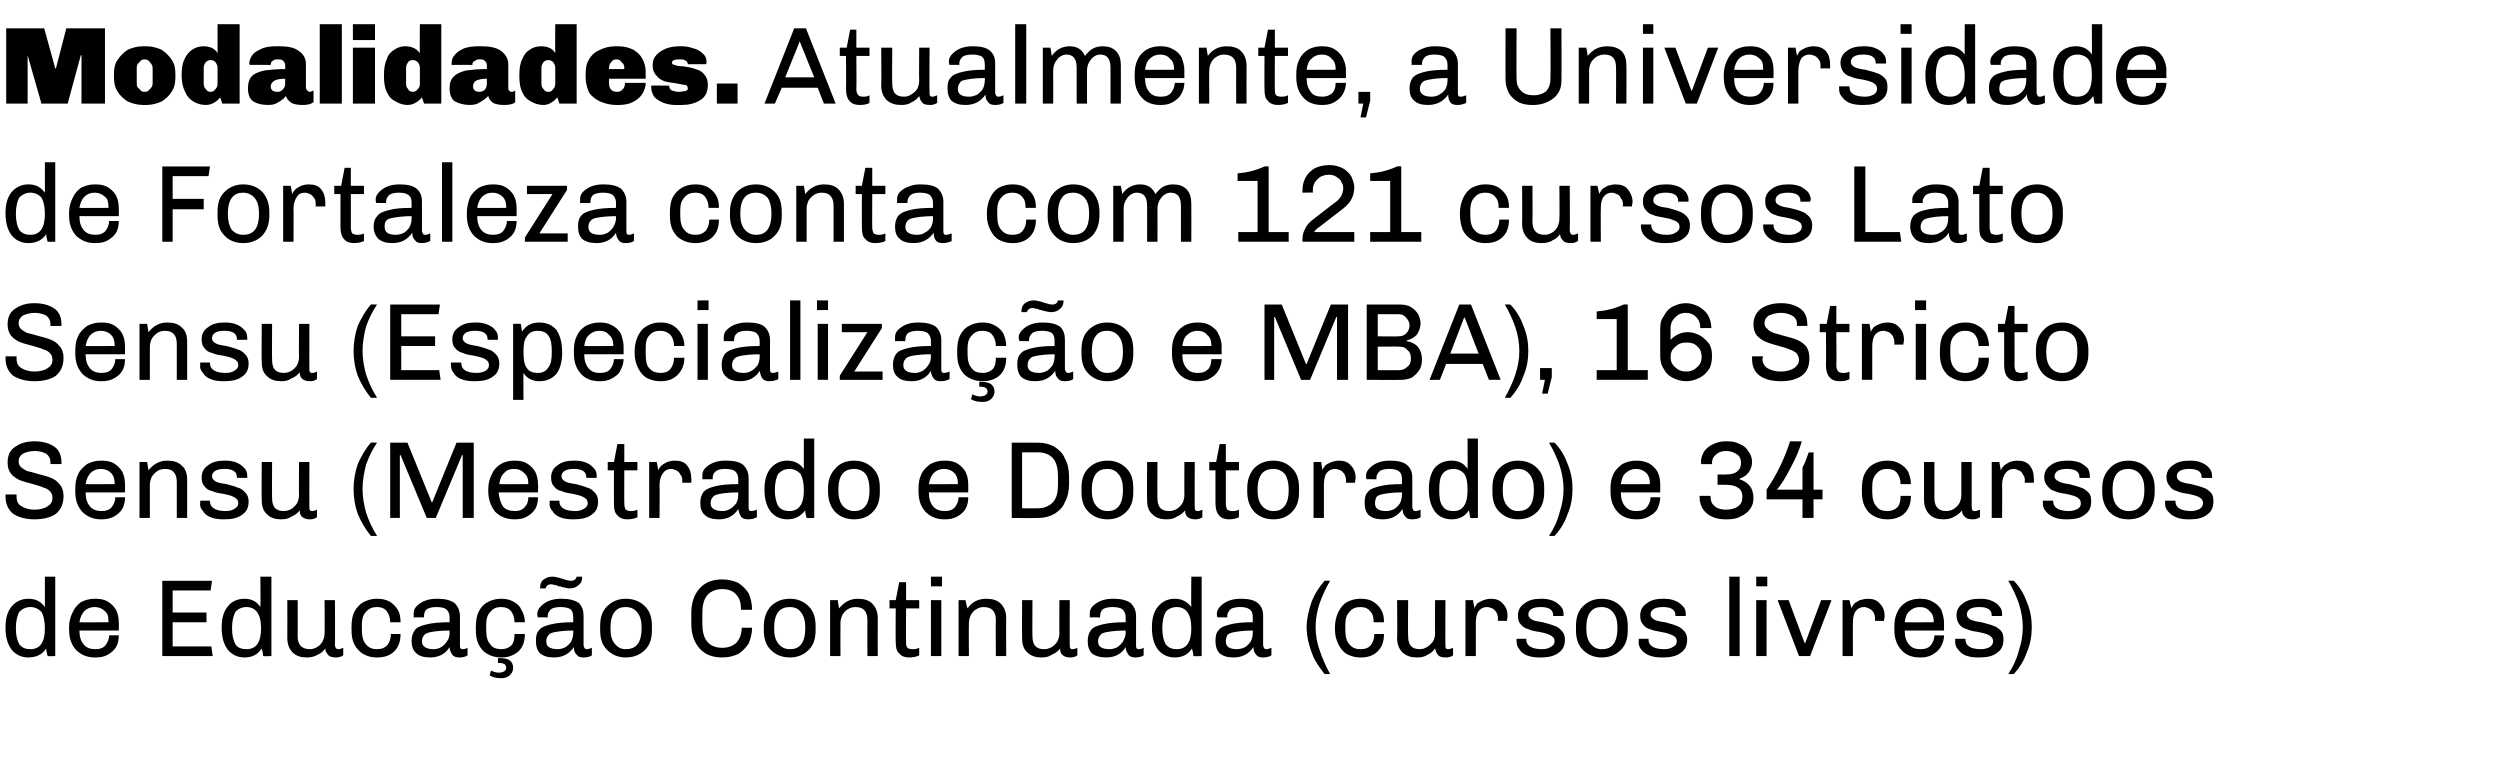
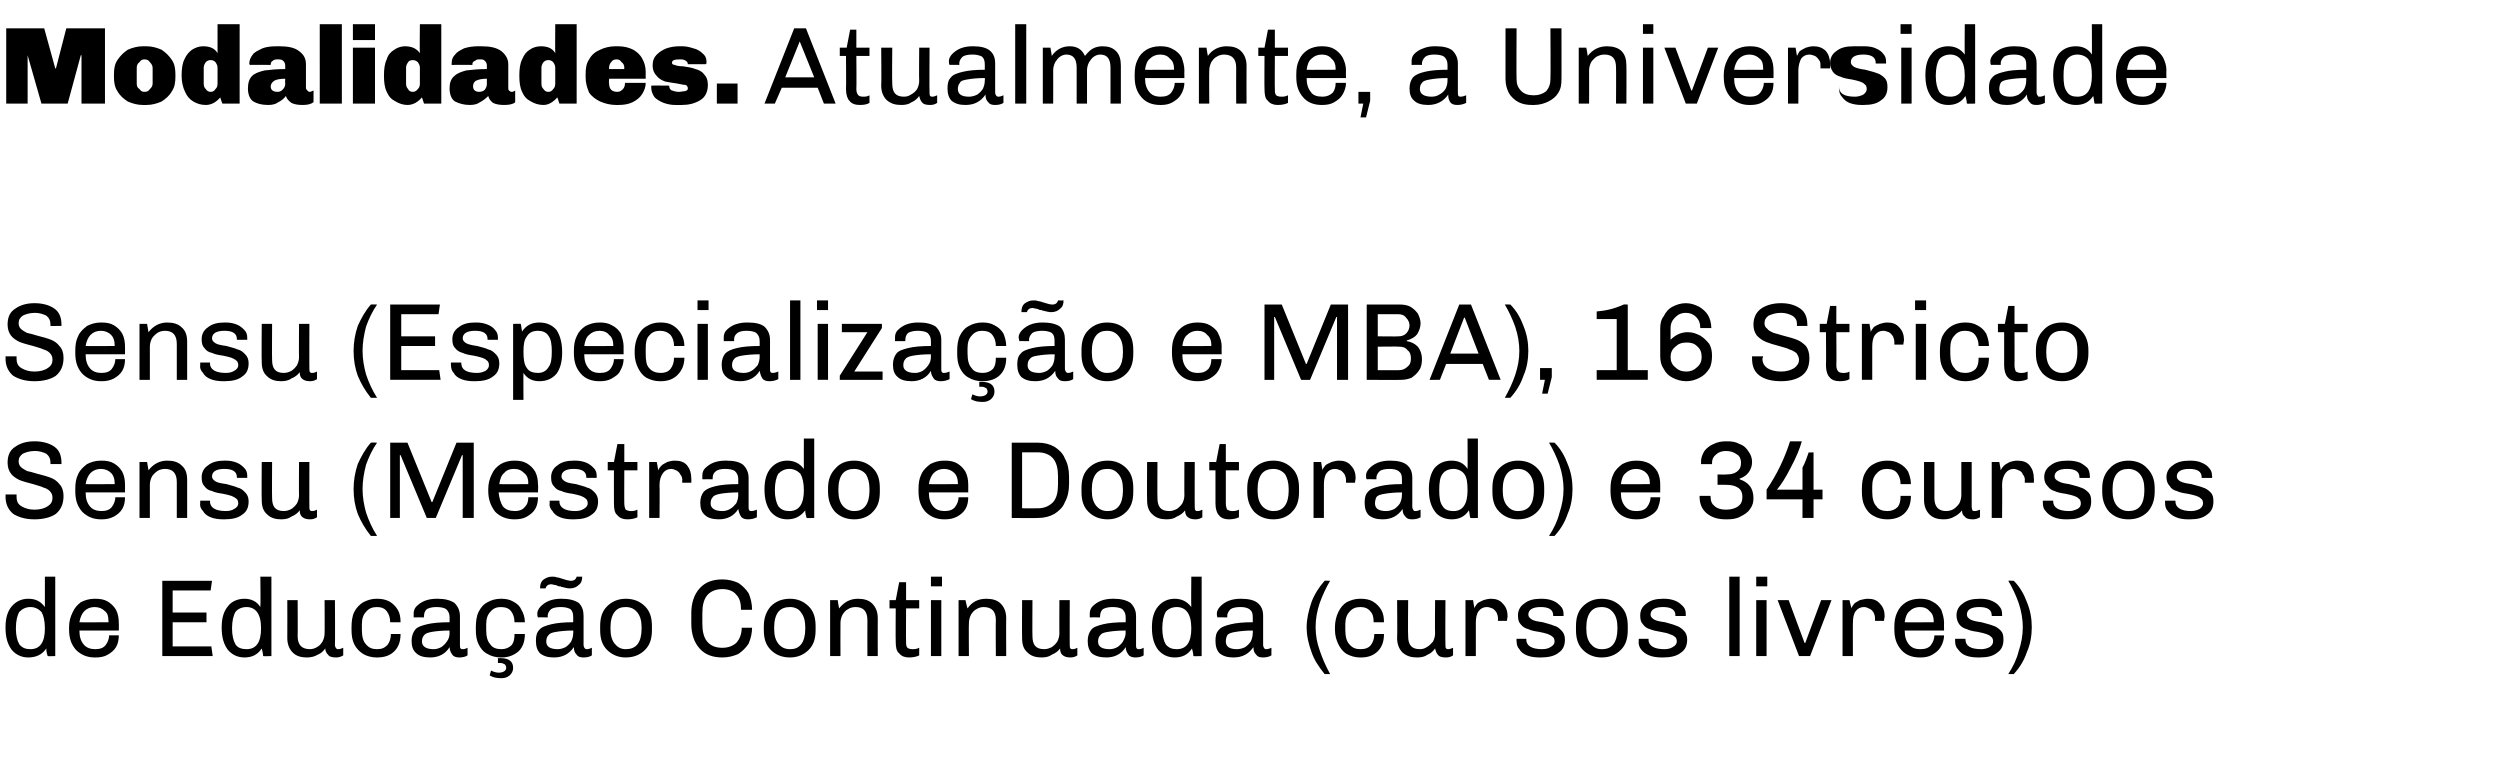
<svg xmlns="http://www.w3.org/2000/svg" version="1.1" width="362px" height="111px" viewBox="0 0 362 111">
  <desc>Modalidades Atualmente, a Universidade de Fortaleza conta com 121 cursos Lato Sensu (Especializa o e MBA), 16 Stric</desc>
  <defs />
  <g id="Polygon62711">
    <path d="m8 95s-1.12.04-1.1 0c-.1-.3-.2-.7-.2-1.1c-.6.9-1.5 1.3-2.6 1.3c-1 0-1.8-.4-2.4-1.1c-.6-.8-.9-1.8-.9-3.2v-.1c0-1.3.3-2.3.9-3c.6-.7 1.4-1.1 2.4-1.1c1.1 0 1.8.4 2.4 1.2v-4.4h1.5V95zm-3.6-7.1c-.7 0-1.2.3-1.6.7c-.3.5-.5 1.3-.5 2.4c0 1 .2 1.8.5 2.3c.4.5.9.7 1.6.7c1.4 0 2.1-1 2.1-3c0-1.1-.2-1.9-.5-2.4c-.4-.4-.9-.7-1.6-.7zm9.4-1.2c.7 0 1.3.1 1.8.4c.5.3.9.7 1.2 1.2c.3.6.4 1.2.4 1.9c.03-.04 0 1.1 0 1.1h-5.7c0 .9.2 1.5.6 2c.4.5 1 .7 1.7.7c.7 0 1.2-.2 1.5-.6c.3-.4.5-.9.5-1.4h1.4c0 .6-.1 1.2-.4 1.7c-.3.5-.7.8-1.2 1.1c-.5.3-1.1.4-1.8.4h-.1c-1.1 0-2-.4-2.7-1.1c-.7-.8-1-1.7-1-3v-.3c0-.8.2-1.5.5-2.1c.3-.7.7-1.1 1.2-1.5c.6-.3 1.2-.5 2-.5h.1zm-.1 1.2c-.6 0-1.1.2-1.5.6c-.3.3-.6.9-.7 1.6c.05.03 4.2 0 4.2 0c0 0 .04-.16 0-.2c0-.6-.1-1.1-.5-1.4c-.4-.4-.9-.6-1.5-.6zm17-3.8l-.2 1.4H25v3.2h4.9v1.4H25v3.5h5.6l.2 1.4h-7.3V84.1h7.2zM39.3 95s-1.17.04-1.2 0c0-.3-.1-.7-.2-1.1c-.6.9-1.4 1.3-2.5 1.3c-1 0-1.8-.4-2.4-1.1c-.6-.8-.9-1.8-.9-3.2v-.1c0-1.3.3-2.3.9-3c.5-.7 1.4-1.1 2.4-1.1c1 0 1.8.4 2.3 1.2c.05 0 0-4.4 0-4.4h1.6V95zm-3.6-7.1c-.7 0-1.3.3-1.6.7c-.3.5-.5 1.3-.5 2.4c0 1 .2 1.8.5 2.3c.3.5.9.7 1.6.7c1.4 0 2.1-1 2.1-3c0-1.1-.2-1.9-.6-2.4c-.3-.4-.8-.7-1.5-.7zm12.8 5.5c0 .2.1.4.2.5c.1.1.2.1.3.1c.2 0 .5-.1.7-.2v1.1c-.3.2-.7.3-1 .3c-.6 0-1-.1-1.2-.4c-.2-.2-.4-.5-.4-.9c-.3.4-.6.7-1.1.9c-.5.3-1 .4-1.6.4c-.8 0-1.5-.2-2-.7c-.5-.5-.8-1.2-.8-2.1c.02-.03 0-5.5 0-5.5h1.5s.03 5.2 0 5.2c0 1.3.6 1.9 1.8 1.9c.3 0 .7-.1 1-.3c.4-.2.6-.5.8-.8c.2-.4.3-.8.3-1.2c.03.03 0-4.8 0-4.8h1.5s.04 6.54 0 6.5zm6.1-6.7c.7 0 1.2.1 1.8.4c.5.3.9.7 1.2 1.2c.3.5.4 1.1.4 1.8h-1.5c0-.7-.2-1.2-.5-1.6c-.3-.4-.8-.6-1.4-.6c-.7 0-1.2.2-1.6.7c-.4.4-.6 1-.6 1.8v.8c0 1 .2 1.7.6 2.1c.4.5.9.7 1.6.7c.7 0 1.1-.2 1.5-.6c.3-.4.5-.9.5-1.6h1.4c0 1.1-.3 1.9-.9 2.5c-.6.6-1.4.9-2.5.9h-.1c-.7 0-1.4-.2-1.9-.5c-.5-.3-1-.8-1.3-1.4c-.3-.6-.4-1.3-.4-2.1v-.4c0-.8.1-1.6.4-2.2c.3-.6.8-1.1 1.3-1.4c.6-.3 1.2-.5 1.9-.5h.1s.01 0 0 0zm8.8 0c1 0 1.8.2 2.4.6c.5.5.8 1.1.8 1.9v4.2c0 .2 0 .4.1.5c.1.1.2.1.3.1c.3 0 .5-.1.7-.2v1.1c-.3.2-.7.3-1.2.3c-.4 0-.8-.1-1-.4c-.2-.3-.4-.6-.4-1.1c-.6 1-1.6 1.5-2.8 1.5c-.9 0-1.6-.2-2-.6c-.5-.4-.7-1-.7-1.8c0-.7.2-1.2.5-1.6c.3-.4.9-.6 1.7-.8c.8-.2 1.9-.3 3.3-.3v-.7c0-.6-.2-.9-.5-1.2c-.3-.2-.8-.3-1.4-.3c-.6 0-1 .1-1.4.3c-.3.3-.4.6-.4 1c-.04-.02 0 .2 0 .2c0 0-1.51-.02-1.5 0v-.6c0-.3.1-.7.4-1c.3-.3.7-.6 1.2-.8c.5-.2 1.1-.3 1.7-.3h.2s-.04 0 0 0zm1.7 4.6c-1.2 0-2 .1-2.6.2c-.5.1-.9.2-1.1.5c-.2.2-.3.5-.3.9c0 .7.6 1.1 1.7 1.1c.4 0 .7-.1 1.1-.3c.3-.2.6-.5.8-.8c.3-.4.4-.8.4-1.3c-.04.02 0-.3 0-.3c0 0-.04 0 0 0zm7.5-4.6c.6 0 1.2.1 1.7.4c.6.3 1 .7 1.2 1.2c.3.5.5 1.1.5 1.8h-1.5c0-.7-.2-1.2-.5-1.6c-.3-.4-.8-.6-1.5-.6c-.6 0-1.1.2-1.5.7c-.4.4-.6 1-.6 1.8v.8c0 1 .2 1.7.6 2.1c.3.5.9.7 1.6.7c.6 0 1.1-.2 1.5-.6c.3-.4.4-.9.4-1.6h1.5c0 1.1-.3 1.9-.9 2.5c-.7.6-1.5.9-2.5.9h-.1c-.7 0-1.4-.2-1.9-.5c-.6-.3-1-.8-1.3-1.4c-.3-.6-.4-1.3-.4-2.1v-.4c0-.8.1-1.6.4-2.2c.3-.6.7-1.1 1.3-1.4c.5-.3 1.2-.5 1.9-.5h.1s-.01 0 0 0zm-.1 8.6c1.2 0 1.8.5 1.8 1.4c0 .5-.2.8-.5 1.1c-.4.3-.7.4-1.2.4c-.7 0-1.2-.1-1.7-.4l.2-.7c.4.2.8.3 1.1.3c.7 0 1.1-.3 1.1-.7c0-.2-.1-.4-.2-.5c-.2-.1-.4-.2-.6-.2h-.4v-.7h.4s.01.01 0 0zm11.8-11.8c0 .5-.1.9-.5 1.2c-.3.3-.7.5-1.3.5c-.3 0-.7-.1-1.1-.2c-.1 0-.2 0-.2-.1h-.3c-.2-.1-.4-.2-.6-.2c-.1 0-.3-.1-.5-.1c-.4 0-.7.2-.8.6h-.8c0-.5.1-.9.4-1.2c.4-.3.8-.5 1.3-.5c.3 0 .5 0 .7.1c.2 0 .5.1.8.2c.6.2 1 .3 1.3.3c.4 0 .7-.2.8-.6c.03.02.8 0 .8 0c0 0 .03.02 0 0zm-3 3.2c1.1 0 1.9.2 2.5.6c.5.5.7 1.1.7 1.9v4.2c0 .2.1.4.2.5c.1.1.2.1.3.1c.2 0 .5-.1.7-.2v1.1c-.3.2-.7.3-1.2.3c-.5 0-.8-.1-1-.4c-.3-.3-.4-.6-.4-1.1c-.7 1-1.6 1.5-2.9 1.5c-.9 0-1.5-.2-2-.6c-.4-.4-.6-1-.6-1.8c0-.7.1-1.2.5-1.6c.3-.4.9-.6 1.7-.8c.8-.2 1.9-.3 3.2-.3v-.7c0-.6-.1-.9-.4-1.2c-.4-.2-.8-.3-1.4-.3c-.6 0-1.1.1-1.4.3c-.3.3-.5.6-.5 1c.04-.02 0 .2 0 .2c0 0-1.43-.02-1.4 0c-.1-.2-.1-.3-.1-.6c0-.3.2-.7.5-1c.3-.3.7-.6 1.2-.8c.5-.2 1.1-.3 1.7-.3h.1s.04 0 0 0zm1.7 4.6c-1.1 0-1.9.1-2.5.2c-.6.1-.9.2-1.1.5c-.2.2-.3.5-.3.9c0 .7.5 1.1 1.7 1.1c.3 0 .7-.1 1.1-.3c.3-.2.6-.5.8-.8c.2-.4.3-.8.3-1.3c.04.02 0-.3 0-.3c0 0 .04 0 0 0zm7.6-4.6c1.2 0 2.1.4 2.8 1.1c.7.7 1 1.6 1 2.9v.5c0 1.3-.3 2.2-1 2.9c-.7.7-1.6 1.1-2.8 1.1c-1.1 0-2-.4-2.7-1.1c-.7-.7-1-1.6-1-2.9v-.5c0-1.3.3-2.2 1-2.9c.7-.7 1.6-1.1 2.7-1.1zm0 1.2c-.7 0-1.2.2-1.6.7c-.4.5-.6 1.3-.6 2.2v.3c0 .9.2 1.6.6 2.1c.4.5.9.8 1.6.8c.7 0 1.3-.2 1.7-.7c.4-.5.6-1.3.6-2.2v-.3c0-.9-.2-1.6-.6-2.1c-.4-.5-.9-.8-1.7-.8zm14-4c.9 0 1.6.2 2.3.5c.6.4 1.1.9 1.5 1.5c.3.7.5 1.5.5 2.4h-1.6c0-1-.2-1.7-.7-2.2c-.4-.5-1.1-.8-2-.8c-.9 0-1.7.3-2.2.9c-.5.6-.7 1.5-.7 2.6v1.5c0 1.1.2 2 .7 2.6c.5.6 1.2.9 2.2.9c.9 0 1.6-.3 2.1-.8c.4-.5.7-1.2.7-2.1h1.5c0 .8-.2 1.6-.5 2.3c-.4.6-.9 1.1-1.5 1.5c-.7.3-1.4.5-2.3.5c-1.4 0-2.5-.4-3.3-1.3c-.8-.9-1.2-2.1-1.2-3.6v-1.5c0-1.5.4-2.7 1.2-3.6c.8-.9 1.9-1.3 3.3-1.3zm9.8 2.8c1.1 0 2 .4 2.7 1.1c.7.7 1 1.6 1 2.9v.5c0 1.3-.3 2.2-1 2.9c-.7.7-1.6 1.1-2.7 1.1c-1.2 0-2.1-.4-2.8-1.1c-.7-.7-1-1.6-1-2.9v-.5c0-1.3.4-2.2 1-2.9c.7-.7 1.6-1.1 2.8-1.1zm0 1.2c-.7 0-1.3.2-1.7.7c-.4.5-.6 1.3-.6 2.2v.3c0 .9.2 1.6.6 2.1c.4.5.9.8 1.7.8c.7 0 1.2-.2 1.6-.7c.4-.5.6-1.3.6-2.2v-.3c0-.9-.2-1.6-.6-2.1c-.3-.5-.9-.8-1.6-.8zm9.8-1.2c.9 0 1.6.2 2.1.7c.5.5.8 1.2.8 2.1c-.02.04 0 5.5 0 5.5h-1.5s-.02-5.19 0-5.2c0-1.3-.6-1.9-1.7-1.9c-.4 0-.8.1-1.1.3c-.4.2-.6.5-.8.8c-.2.4-.3.8-.3 1.2c-.02-.02 0 4.8 0 4.8h-1.5v-8.1h1.1s.17 1.16.2 1.2c.7-.9 1.6-1.4 2.7-1.4zm7 .2h1.9v1.2h-1.9s-.03 4.84 0 4.8c0 .4 0 .7.2.9c.1.1.4.2.7.2c.3 0 .6 0 1-.2v1.1c-.4.2-.9.3-1.5.3c-.6 0-1.1-.2-1.4-.6c-.4-.3-.5-.9-.5-1.7c-.03-.04 0-4.8 0-4.8h-.9v-1.2h.9l.5-2.6h1v2.6zm5.2-3.4v1.4h-1.6v-1.4h1.6zm-.1 3.4v8.1h-1.5v-8.1h1.5zm6.5-.2c.9 0 1.6.2 2.1.7c.5.5.8 1.2.8 2.1c-.03.04 0 5.5 0 5.5h-1.5s-.04-5.19 0-5.2c0-1.3-.6-1.9-1.8-1.9c-.3 0-.7.1-1 .3c-.4.2-.6.5-.8.8c-.2.4-.3.8-.3 1.2c-.04-.02 0 4.8 0 4.8h-1.5v-8.1h1s.25 1.16.3 1.2c.6-.9 1.5-1.4 2.7-1.4zm12.1 6.7c0 .2 0 .4.1.5c.1.1.2.1.3.1c.3 0 .5-.1.7-.2v1.1c-.3.2-.6.3-1 .3c-.5 0-.9-.1-1.2-.4c-.2-.2-.3-.5-.3-.9c-.3.4-.7.7-1.2.9c-.4.3-.9.4-1.5.4c-.8 0-1.5-.2-2-.7c-.6-.5-.8-1.2-.8-2.1c-.03-.03 0-5.5 0-5.5h1.5s-.03 5.2 0 5.2c0 1.3.5 1.9 1.7 1.9c.4 0 .7-.1 1.1-.3c.3-.2.6-.5.8-.8c.2-.4.3-.8.3-1.2c-.02.03 0-4.8 0-4.8h1.5s-.02 6.54 0 6.5zm6.4-6.7c1 0 1.8.2 2.4.6c.5.5.8 1.1.8 1.9v4.2c0 .2 0 .4.1.5c.1.1.2.1.3.1c.3 0 .5-.1.7-.2v1.1c-.3.2-.7.3-1.2.3c-.4 0-.8-.1-1-.4c-.2-.3-.4-.6-.4-1.1c-.6 1-1.6 1.5-2.8 1.5c-.9 0-1.6-.2-2.1-.6c-.4-.4-.6-1-.6-1.8c0-.7.2-1.2.5-1.6c.3-.4.9-.6 1.7-.8c.8-.2 1.9-.3 3.3-.3v-.7c0-.6-.2-.9-.5-1.2c-.3-.2-.8-.3-1.4-.3c-.6 0-1 .1-1.4.3c-.3.3-.4.6-.4 1c-.04-.02 0 .2 0 .2c0 0-1.51-.02-1.5 0v-.6c0-.3.1-.7.4-1c.3-.3.7-.6 1.2-.8c.5-.2 1.1-.3 1.7-.3h.2s-.04 0 0 0zm1.7 4.6c-1.2 0-2 .1-2.6.2c-.6.1-.9.2-1.1.5c-.2.2-.3.5-.3.9c0 .7.5 1.1 1.7 1.1c.4 0 .7-.1 1.1-.3c.3-.2.6-.5.8-.8c.2-.4.4-.8.4-1.3c-.04.02 0-.3 0-.3c0 0-.04 0 0 0zm11 3.7s-1.15.04-1.2 0c0-.3-.1-.7-.2-1.1c-.6.9-1.4 1.3-2.5 1.3c-1 0-1.8-.4-2.4-1.1c-.6-.8-.9-1.8-.9-3.2v-.1c0-1.3.3-2.3.9-3c.6-.7 1.4-1.1 2.4-1.1c1 0 1.8.4 2.4 1.2c-.04 0 0-4.4 0-4.4h1.5V95zm-3.6-7.1c-.7 0-1.3.3-1.6.7c-.3.5-.5 1.3-.5 2.4c0 1 .2 1.8.5 2.3c.4.5.9.7 1.6.7c1.4 0 2.1-1 2.1-3c0-1.1-.2-1.9-.6-2.4c-.3-.4-.8-.7-1.5-.7zm9.3-1.2c1.1 0 1.9.2 2.4.6c.6.5.8 1.1.8 1.9v4.2c0 .2.1.4.2.5c0 .1.2.1.3.1c.2 0 .5-.1.7-.2v1.1c-.3.2-.8.3-1.2.3c-.5 0-.8-.1-1-.4c-.3-.3-.4-.6-.4-1.1c-.7 1-1.6 1.5-2.9 1.5c-.9 0-1.5-.2-2-.6c-.4-.4-.6-1-.6-1.8c0-.7.1-1.2.5-1.6c.3-.4.9-.6 1.7-.8c.8-.2 1.8-.3 3.2-.3v-.7c0-.6-.1-.9-.5-1.2c-.3-.2-.7-.3-1.3-.3c-.6 0-1.1.1-1.4.3c-.3.3-.5.6-.5 1c.03-.02 0 .2 0 .2c0 0-1.44-.02-1.4 0c-.1-.2-.1-.3-.1-.6c0-.3.2-.7.5-1c.3-.3.7-.6 1.2-.8c.5-.2 1.1-.3 1.7-.3h.1s.03 0 0 0zm1.7 4.6c-1.1 0-1.9.1-2.5.2c-.6.1-1 .2-1.2.5c-.1.2-.2.5-.2.9c0 .7.5 1.1 1.6 1.1c.4 0 .8-.1 1.2-.3c.3-.2.6-.5.8-.8c.2-.4.3-.8.3-1.3c.03.02 0-.3 0-.3c0 0 .03 0 0 0zm11.2-7.2c-.6 1-1.1 2.1-1.5 3.2c-.4 1.2-.6 2.3-.6 3.5c0 1.2.2 2.3.6 3.4c.4 1.2.9 2.3 1.5 3.4h-.8c-.8-1-1.5-2-1.9-3.2c-.4-1.1-.7-2.3-.7-3.6c0-1.2.3-2.4.7-3.6c.4-1.1 1.1-2.2 1.9-3.1c-.02-.04.8 0 .8 0c0 0 .01-.04 0 0zm4.4 2.6c.7 0 1.3.1 1.8.4c.5.3.9.7 1.2 1.2c.3.5.4 1.1.4 1.8h-1.5c0-.7-.1-1.2-.5-1.6c-.3-.4-.8-.6-1.4-.6c-.7 0-1.2.2-1.6.7c-.4.4-.6 1-.6 1.8v.8c0 1 .2 1.7.6 2.1c.4.5.9.7 1.6.7c.7 0 1.2-.2 1.5-.6c.3-.4.5-.9.5-1.6h1.4c0 1.1-.3 1.9-.9 2.5c-.6.6-1.4.9-2.4.9h-.2c-.7 0-1.3-.2-1.9-.5c-.5-.3-.9-.8-1.2-1.4c-.3-.6-.5-1.3-.5-2.1v-.4c0-.8.2-1.6.5-2.2c.3-.6.7-1.1 1.2-1.4c.6-.3 1.2-.5 1.9-.5h.1s.04 0 0 0zm12.3 6.7c0 .2 0 .4.1.5c.1.1.2.1.3.1c.2 0 .5-.1.7-.2v1.1c-.3.2-.6.3-1 .3c-.6 0-1-.1-1.2-.4c-.2-.2-.3-.5-.4-.9c-.3.4-.6.7-1.1.9c-.4.3-.9.4-1.5.4c-.9 0-1.5-.2-2.1-.7c-.5-.5-.8-1.2-.8-2.1c.05-.03 0-5.5 0-5.5h1.6s-.05 5.2 0 5.2c0 1.3.5 1.9 1.7 1.9c.4 0 .7-.1 1-.3c.4-.2.6-.5.9-.8c.2-.4.3-.8.3-1.2c-.04.03 0-4.8 0-4.8h1.5s-.04 6.54 0 6.5zm6.6-6.7c.7 0 1.3.2 1.7.7c.5.5.7 1.1.7 1.9c-.02-.04-.1.6-.1.6h-1.3v-.4c0-.3-.1-.6-.2-.8c-.2-.3-.4-.5-.6-.6c-.3-.1-.5-.2-.8-.2c-.5 0-.9.2-1.2.6c-.3.4-.4 1-.4 1.7v4.8h-1.5v-8.1h1.1s.18 1.18.2 1.2c0-.2.2-.4.4-.7c.2-.2.5-.3.9-.5c.3-.1.7-.2 1.1-.2zm7.4 0c.6 0 1.1.1 1.6.3c.5.2.8.5 1.1.8c.3.3.4.7.4 1.1v.3h-1.5v-.1c0-.8-.6-1.2-1.8-1.2c-1.2 0-1.8.4-1.8 1.1c0 .3.2.5.5.7c.3.2.9.3 1.6.4c.6.2 1.2.3 1.6.5c.5.1.8.4 1.1.7c.3.3.5.7.5 1.3c0 .9-.3 1.5-.9 1.9c-.6.5-1.5.7-2.6.7h-.2c-.7 0-1.3-.1-1.8-.3c-.5-.2-.9-.5-1.1-.9c-.3-.3-.4-.7-.4-1.2c-.04.03 0-.3 0-.3h1.4s.05.14 0 .1c0 .9.8 1.4 2.3 1.4c.5 0 .9-.1 1.2-.3c.4-.2.6-.5.6-.8c0-.3-.1-.6-.3-.7c-.2-.2-.5-.3-.7-.4c-.3-.1-.7-.2-1.2-.3c-.7-.1-1.2-.2-1.6-.4c-.4-.1-.8-.3-1.1-.7c-.3-.3-.4-.7-.4-1.3c0-.7.3-1.3.9-1.7c.6-.5 1.4-.7 2.4-.7h.2s-.03 0 0 0zm8.6 0c1.2 0 2.1.4 2.8 1.1c.7.7 1 1.6 1 2.9v.5c0 1.3-.3 2.2-1 2.9c-.7.7-1.6 1.1-2.8 1.1c-1.1 0-2-.4-2.7-1.1c-.7-.7-1-1.6-1-2.9v-.5c0-1.3.3-2.2 1-2.9c.7-.7 1.6-1.1 2.7-1.1zm0 1.2c-.7 0-1.2.2-1.6.7c-.4.5-.6 1.3-.6 2.2v.3c0 .9.2 1.6.6 2.1c.4.5.9.8 1.6.8c.8 0 1.3-.2 1.7-.7c.4-.5.6-1.3.6-2.2v-.3c0-.9-.2-1.6-.6-2.1c-.4-.5-.9-.8-1.7-.8zm9.1-1.2c.6 0 1.1.1 1.6.3c.5.2.8.5 1.1.8c.3.3.4.7.4 1.1c-.02.03 0 .3 0 .3h-1.5s-.02-.13 0-.1c0-.8-.6-1.2-1.8-1.2c-1.2 0-1.8.4-1.8 1.1c0 .3.2.5.5.7c.3.2.9.3 1.6.4c.6.2 1.2.3 1.6.5c.4.1.8.4 1.1.7c.3.3.5.7.5 1.3c0 .9-.3 1.5-.9 1.9c-.6.5-1.5.7-2.6.7h-.2c-.7 0-1.3-.1-1.8-.3c-.5-.2-.9-.5-1.2-.9c-.2-.3-.4-.7-.3-1.2c-.05.03 0-.3 0-.3h1.4s.04.14 0 .1c0 .9.8 1.4 2.3 1.4c.5 0 .9-.1 1.2-.3c.4-.2.6-.5.6-.8c0-.3-.1-.6-.3-.7c-.2-.2-.5-.3-.8-.4c-.2-.1-.6-.2-1.2-.3c-.6-.1-1.1-.2-1.6-.4c-.4-.1-.7-.3-1-.7c-.3-.3-.4-.7-.4-1.3c0-.7.3-1.3.9-1.7c.6-.5 1.4-.7 2.4-.7h.2s-.04 0 0 0zm10.9-3.2V95h-1.5V83.5h1.5zm4 0v1.4h-1.6v-1.4h1.6zm-.1 3.4v8.1h-1.5v-8.1h1.5zm9.4 0l-3.1 8.1h-1.6l-3.1-8.1h1.6l2.3 6.2h.1l2.3-6.2h1.5zm5.3-.2c.7 0 1.3.2 1.7.7c.5.5.7 1.1.7 1.9c-.03-.04-.1.6-.1.6h-1.3v-.4c0-.3-.1-.6-.2-.8c-.2-.3-.4-.5-.7-.6c-.2-.1-.4-.2-.7-.2c-.5 0-.9.2-1.2.6c-.3.4-.4 1-.4 1.7c-.02-.04 0 4.8 0 4.8h-1.5v-8.1h1s.27 1.18.3 1.2c0-.2.2-.4.4-.7c.2-.2.5-.3.8-.5c.4-.1.8-.2 1.2-.2zm7.6 0c.6 0 1.2.1 1.7.4c.6.3 1 .7 1.3 1.2c.2.6.4 1.2.4 1.9c-.02-.04 0 1.1 0 1.1h-5.7c0 .9.2 1.5.6 2c.4.5.9.7 1.7.7c.7 0 1.2-.2 1.5-.6c.3-.4.5-.9.5-1.4h1.4c0 .6-.2 1.2-.5 1.7c-.3.5-.7.8-1.2 1.1c-.5.3-1.1.4-1.7.4h-.1c-1.2 0-2.1-.4-2.7-1.1c-.7-.8-1-1.7-1-3v-.3c0-.8.1-1.5.4-2.1c.3-.7.7-1.1 1.3-1.5c.5-.3 1.2-.5 1.9-.5h.2s-.04 0 0 0zm-.1 1.2c-.6 0-1.1.2-1.5.6c-.4.3-.6.9-.7 1.6c0 .03 4.2 0 4.2 0v-.2c0-.6-.2-1.1-.6-1.4c-.3-.4-.8-.6-1.4-.6zm8.8-1.2c.6 0 1.2.1 1.6.3c.5.2.9.5 1.1.8c.3.3.4.7.4 1.1c.02.03 0 .3 0 .3h-1.5s.02-.13 0-.1c0-.8-.6-1.2-1.8-1.2c-1.2 0-1.8.4-1.8 1.1c0 .3.2.5.5.7c.4.2.9.3 1.6.4c.7.2 1.2.3 1.7.5c.4.1.8.4 1.1.7c.3.3.4.7.4 1.3c0 .9-.3 1.5-.9 1.9c-.6.5-1.4.7-2.6.7h-.2c-.7 0-1.3-.1-1.8-.3c-.5-.2-.8-.5-1.1-.9c-.3-.3-.4-.7-.4-1.2v-.3h1.5s-.02.14 0 .1c0 .9.7 1.4 2.3 1.4c.4 0 .8-.1 1.2-.3c.3-.2.5-.5.5-.8c0-.3-.1-.6-.3-.7c-.2-.2-.4-.3-.7-.4c-.3-.1-.7-.2-1.2-.3c-.7-.1-1.2-.2-1.6-.4c-.4-.1-.8-.3-1.1-.7c-.2-.3-.4-.7-.4-1.3c0-.7.3-1.3.9-1.7c.6-.5 1.4-.7 2.5-.7h.1zm4.8-2.6c.9.9 1.5 2 1.9 3.1c.5 1.2.7 2.4.7 3.6c0 1.2-.2 2.5-.7 3.6c-.4 1.2-1 2.2-1.9 3.2h-.8c.7-1.1 1.2-2.1 1.5-3.3c.4-1.2.6-2.3.6-3.5c0-1.1-.2-2.3-.6-3.5c-.4-1.1-.9-2.2-1.5-3.2c.01-.04.8 0 .8 0c0 0 .04-.04 0 0z" stroke="none" fill="#000" />
  </g>
  <g id="Polygon62710">
    <path d="m5 63.9c1.2 0 2.2.3 2.9.8c.7.5 1 1.3 1 2.3v.2H7.3s.03-.27 0-.3c0-.5-.2-.9-.6-1.2c-.4-.2-1-.4-1.6-.4c-.8 0-1.4.2-1.8.4c-.4.3-.6.6-.6 1.1c0 .3.1.6.3.8c.3.3.6.4.9.6c.4.1.9.2 1.5.4c.8.2 1.5.4 2 .6c.5.2.9.5 1.2.9c.4.4.6 1 .6 1.7c0 1.2-.4 2-1.1 2.6c-.7.5-1.8.8-3.1.8c-1.3 0-2.3-.3-3.1-.8c-.7-.6-1.1-1.4-1.1-2.5c.03.02 0-.3 0-.3h1.6v.3c0 .7.2 1.1.7 1.4c.5.3 1.1.5 1.9.5c.8 0 1.5-.2 1.9-.5c.5-.3.7-.7.7-1.2c0-.4-.1-.7-.4-1c-.2-.2-.5-.4-.9-.5c-.4-.2-.9-.3-1.5-.5c-.8-.2-1.5-.4-2-.6c-.4-.2-.9-.5-1.2-.9c-.3-.4-.5-.9-.5-1.6c0-1 .3-1.8 1.1-2.3c.7-.5 1.6-.8 2.8-.8zm9.7 2.8c.7 0 1.3.1 1.8.4c.5.3.9.7 1.2 1.2c.3.6.4 1.2.4 1.9c.01-.04 0 1.1 0 1.1h-5.7c0 .9.2 1.5.6 2c.4.5 1 .7 1.7.7c.7 0 1.2-.2 1.5-.6c.3-.4.5-.9.5-1.4h1.4c0 .6-.1 1.2-.4 1.7c-.3.5-.7.8-1.2 1.1c-.6.3-1.1.4-1.8.4h-.1c-1.1 0-2-.4-2.7-1.1c-.7-.8-1-1.7-1-3v-.3c0-.8.1-1.5.4-2.1c.3-.7.8-1.1 1.3-1.5c.6-.3 1.2-.5 2-.5h.1s-.01 0 0 0zm-.1 1.2c-.6 0-1.1.2-1.5.6c-.3.3-.6.9-.7 1.6c.03.03 4.2 0 4.2 0c0 0 .03-.16 0-.2c0-.6-.2-1.1-.5-1.4c-.4-.4-.9-.6-1.5-.6zm9.6-1.2c.9 0 1.6.2 2.1.7c.6.5.8 1.2.8 2.1v5.5h-1.5v-5.2c0-1.3-.6-1.9-1.7-1.9c-.4 0-.8.1-1.1.3c-.3.2-.6.5-.8.8c-.2.4-.3.8-.3 1.2v4.8h-1.5v-8.1h1.1l.2 1.2c.7-.9 1.6-1.4 2.7-1.4zm8.5 0c.6 0 1.1.1 1.6.3c.5.2.8.5 1.1.8c.3.3.4.7.4 1.1v.3h-1.5v-.1c0-.8-.6-1.2-1.8-1.2c-1.2 0-1.8.4-1.8 1.1c0 .3.2.5.5.7c.3.2.9.3 1.6.4c.6.2 1.2.3 1.6.5c.5.1.8.4 1.1.7c.3.3.5.7.5 1.3c0 .9-.3 1.5-.9 1.9c-.6.5-1.5.7-2.6.7h-.2c-.7 0-1.3-.1-1.8-.3c-.5-.2-.9-.5-1.1-.9c-.3-.3-.5-.7-.4-1.2c-.04.03 0-.3 0-.3h1.4s.05.14 0 .1c0 .9.8 1.4 2.3 1.4c.5 0 .9-.1 1.2-.3c.4-.2.6-.5.6-.8c0-.3-.1-.6-.3-.7c-.2-.2-.5-.3-.7-.4c-.3-.1-.7-.2-1.2-.3c-.7-.1-1.2-.2-1.6-.4c-.5-.1-.8-.3-1.1-.7c-.3-.3-.4-.7-.4-1.3c0-.7.3-1.3.9-1.7c.6-.5 1.4-.7 2.4-.7h.2s-.03 0 0 0zm12.1 6.7c0 .2 0 .4.1.5c.1.1.2.1.3.1c.3 0 .5-.1.7-.2v1.1c-.3.2-.6.3-1 .3c-.5 0-.9-.1-1.2-.4c-.2-.2-.3-.5-.3-.9c-.3.4-.7.7-1.2.9c-.4.3-.9.4-1.5.4c-.8 0-1.5-.2-2-.7c-.6-.5-.8-1.2-.8-2.1c-.04-.03 0-5.5 0-5.5h1.5s-.03 5.2 0 5.2c0 1.3.5 1.9 1.7 1.9c.4 0 .7-.1 1.1-.3c.3-.2.6-.5.8-.8c.2-.4.3-.8.3-1.2c-.03.03 0-4.8 0-4.8h1.5s-.02 6.54 0 6.5zm9.8-9.3c-.7 1-1.2 2.1-1.6 3.2c-.3 1.2-.5 2.3-.5 3.5c0 1.2.2 2.3.5 3.4c.4 1.2.9 2.3 1.6 3.4h-.9c-.8-1-1.4-2-1.9-3.2c-.4-1.1-.6-2.3-.6-3.6c0-1.2.2-2.4.6-3.6c.5-1.1 1.1-2.2 1.9-3.1c.04-.04.9 0 .9 0c0 0-.03-.04 0 0zm14 0V75H67v-9.1h-.1L63.1 75h-1.3L58 65.9h-.1v9.1h-1.4V64.1h2.5l3.5 8.6h.1l3.5-8.6h2.5zm5.9 2.6c.7 0 1.3.1 1.8.4c.5.3.9.7 1.2 1.2c.3.6.4 1.2.4 1.9c.05-.04 0 1.1 0 1.1h-5.7c.1.9.3 1.5.6 2c.4.5 1 .7 1.8.7c.6 0 1.1-.2 1.4-.6c.4-.4.5-.9.5-1.4h1.4c0 .6-.1 1.2-.4 1.7c-.3.5-.7.8-1.2 1.1c-.5.3-1.1.4-1.8.4c-1.2 0-2.1-.4-2.8-1.1c-.6-.8-1-1.7-1-3v-.3c0-.8.2-1.5.5-2.1c.3-.7.7-1.1 1.3-1.5c.5-.3 1.2-.5 1.9-.5h.1s.03 0 0 0zm-.1 1.2c-.6 0-1.1.2-1.4.6c-.4.3-.6.9-.7 1.6c-.03.03 4.2 0 4.2 0c0 0-.04-.16 0-.2c0-.6-.2-1.1-.6-1.4c-.4-.4-.8-.6-1.5-.6zm8.9-1.2c.6 0 1.1.1 1.6.3c.5.2.8.5 1.1.8c.3.3.4.7.4 1.1v.3h-1.5v-.1c0-.8-.6-1.2-1.8-1.2c-1.2 0-1.8.4-1.8 1.1c0 .3.2.5.5.7c.3.2.9.3 1.6.4c.6.2 1.2.3 1.6.5c.5.1.8.4 1.1.7c.3.3.5.7.5 1.3c0 .9-.3 1.5-.9 1.9c-.6.5-1.5.7-2.6.7h-.2c-.7 0-1.3-.1-1.8-.3c-.5-.2-.9-.5-1.1-.9c-.3-.3-.5-.7-.4-1.2c-.04.03 0-.3 0-.3h1.4s.05.14 0 .1c0 .9.8 1.4 2.3 1.4c.5 0 .9-.1 1.2-.3c.4-.2.6-.5.6-.8c0-.3-.1-.6-.3-.7c-.2-.2-.5-.3-.7-.4c-.3-.1-.7-.2-1.2-.3c-.7-.1-1.2-.2-1.6-.4c-.5-.1-.8-.3-1.1-.7c-.3-.3-.4-.7-.4-1.3c0-.7.3-1.3.9-1.7c.6-.5 1.4-.7 2.4-.7h.2s-.03 0 0 0zm7.1.2h1.9v1.2h-1.9s-.02 4.84 0 4.8c0 .4.1.7.2.9c.2.1.4.2.7.2c.3 0 .6 0 1-.2v1.1c-.4.2-.9.3-1.5.3c-.6 0-1.1-.2-1.4-.6c-.4-.3-.5-.9-.5-1.7c-.02-.04 0-4.8 0-4.8h-.9v-1.2h.9l.5-2.6h1v2.6zm7.3-.2c.8 0 1.4.2 1.8.7c.4.5.6 1.1.6 1.9c.03-.04 0 .6 0 .6h-1.3s-.05-.38 0-.4c0-.3-.1-.6-.3-.8c-.1-.3-.4-.5-.6-.6c-.2-.1-.5-.2-.7-.2c-.5 0-.9.2-1.2.6c-.3.4-.5 1-.5 1.7c.04-.04 0 4.8 0 4.8H94v-8.1h1.1s.23 1.18.2 1.2c.1-.2.2-.4.5-.7c.2-.2.5-.3.8-.5c.3-.1.7-.2 1.1-.2zm7.5 0c1.1 0 1.9.2 2.4.6c.5.5.8 1.1.8 1.9v4.2c0 .2 0 .4.1.5c.1.1.2.1.3.1c.3 0 .5-.1.8-.2v1.1c-.4.2-.8.3-1.3.3c-.4 0-.8-.1-1-.4c-.2-.3-.3-.6-.4-1.1c-.6 1-1.6 1.5-2.8 1.5c-.9 0-1.6-.2-2-.6c-.5-.4-.7-1-.7-1.8c0-.7.2-1.2.5-1.6c.4-.4.9-.6 1.7-.8c.8-.2 1.9-.3 3.3-.3v-.7c0-.6-.2-.9-.5-1.2c-.3-.2-.8-.3-1.4-.3c-.6 0-1 .1-1.3.3c-.4.3-.5.6-.5 1c-.02-.02 0 .2 0 .2c0 0-1.49-.02-1.5 0v-.6c0-.3.1-.7.4-1c.3-.3.7-.6 1.2-.8c.5-.2 1.1-.3 1.7-.3h.2s-.02 0 0 0zm1.7 4.6c-1.1 0-2 .1-2.6.2c-.5.1-.9.2-1.1.5c-.2.2-.3.5-.3.9c0 .7.6 1.1 1.7 1.1c.4 0 .8-.1 1.1-.3c.4-.2.6-.5.9-.8c.2-.4.3-.8.3-1.3c-.03.02 0-.3 0-.3c0 0-.03 0 0 0zm11 3.7s-1.14.04-1.1 0c-.1-.3-.2-.7-.2-1.1c-.7.9-1.5 1.3-2.6 1.3c-1 0-1.8-.4-2.4-1.1c-.6-.8-.9-1.8-.9-3.2v-.1c0-1.3.3-2.3.9-3c.6-.7 1.4-1.1 2.4-1.1c1 0 1.8.4 2.4 1.2c-.02 0 0-4.4 0-4.4h1.5V75zm-3.6-7.1c-.7 0-1.2.3-1.6.7c-.3.5-.5 1.3-.5 2.4c0 1 .2 1.8.5 2.3c.4.5.9.7 1.6.7c1.4 0 2.1-1 2.1-3c0-1.1-.2-1.9-.5-2.4c-.4-.4-.9-.7-1.6-.7zm9.4-1.2c1.1 0 2 .4 2.7 1.1c.7.7 1 1.6 1 2.9v.5c0 1.3-.3 2.2-1 2.9c-.6.7-1.6 1.1-2.7 1.1c-1.2 0-2.1-.4-2.8-1.1c-.6-.7-1-1.6-1-2.9v-.5c0-1.3.4-2.2 1.1-2.9c.6-.7 1.5-1.1 2.7-1.1zm0 1.2c-.7 0-1.3.2-1.7.7c-.4.5-.6 1.3-.6 2.2v.3c0 .9.2 1.6.6 2.1c.4.5 1 .8 1.7.8c.7 0 1.2-.2 1.6-.7c.4-.5.6-1.3.6-2.2v-.3c0-.9-.2-1.6-.5-2.1c-.4-.5-1-.8-1.7-.8zm13.1-1.2c.7 0 1.3.1 1.8.4c.5.3.9.7 1.2 1.2c.3.6.4 1.2.4 1.9c.01-.04 0 1.1 0 1.1h-5.7c0 .9.2 1.5.6 2c.4.5 1 .7 1.7.7c.7 0 1.2-.2 1.5-.6c.3-.4.5-.9.5-1.4h1.4c0 .6-.1 1.2-.4 1.7c-.3.5-.7.8-1.2 1.1c-.6.3-1.1.4-1.8.4h-.1c-1.1 0-2-.4-2.7-1.1c-.7-.8-1-1.7-1-3v-.3c0-.8.1-1.5.4-2.1c.3-.7.8-1.1 1.3-1.5c.6-.3 1.2-.5 2-.5h.1s-.01 0 0 0zm-.1 1.2c-.6 0-1.1.2-1.5.6c-.3.3-.6.9-.7 1.6c.03.03 4.2 0 4.2 0c0 0 .03-.16 0-.2c0-.6-.2-1.1-.5-1.4c-.4-.4-.9-.6-1.5-.6zm13.6-3.8c.9 0 1.7.2 2.4.6c.6.4 1.2.9 1.5 1.7c.4.7.6 1.6.6 2.6v1.1c0 1-.2 1.9-.6 2.6c-.3.8-.9 1.3-1.5 1.7c-.7.4-1.5.6-2.4.6c-.04.04-3.8 0-3.8 0V64.1h3.8s-.04-.04 0 0zm-2.3 1.4v8.1s2.26.02 2.3 0c.9 0 1.6-.3 2.2-.9c.5-.6.7-1.4.7-2.6V69c0-1.1-.2-2-.7-2.6c-.5-.6-1.3-.9-2.2-.9H148zm12.4 1.2c1.1 0 2 .4 2.7 1.1c.7.7 1 1.6 1 2.9v.5c0 1.3-.3 2.2-1 2.9c-.7.7-1.6 1.1-2.7 1.1c-1.2 0-2.1-.4-2.8-1.1c-.7-.7-1-1.6-1-2.9v-.5c0-1.3.3-2.2 1-2.9c.7-.7 1.6-1.1 2.8-1.1zm0 1.2c-.8 0-1.3.2-1.7.7c-.4.5-.6 1.3-.6 2.2v.3c0 .9.2 1.6.6 2.1c.4.5.9.8 1.7.8c.7 0 1.2-.2 1.6-.7c.4-.5.6-1.3.6-2.2v-.3c0-.9-.2-1.6-.6-2.1c-.4-.5-.9-.8-1.6-.8zm12.6 5.5c0 .2 0 .4.1.5c.1.1.2.1.3.1c.3 0 .5-.1.7-.2v1.1c-.3.2-.6.3-1 .3c-.5 0-.9-.1-1.2-.4c-.2-.2-.3-.5-.3-.9c-.3.4-.7.7-1.2.9c-.4.3-.9.4-1.5.4c-.8 0-1.5-.2-2-.7c-.6-.5-.8-1.2-.8-2.1c-.03-.03 0-5.5 0-5.5h1.5s-.03 5.2 0 5.2c0 1.3.5 1.9 1.7 1.9c.4 0 .7-.1 1.1-.3c.3-.2.6-.5.8-.8c.2-.4.3-.8.3-1.2c-.02.03 0-4.8 0-4.8h1.5s-.02 6.54 0 6.5zm4.5-6.5h1.9v1.2h-1.9v4.8c0 .4.1.7.2.9c.2.1.4.2.7.2c.3 0 .6 0 1-.2v1.1c-.4.2-.9.3-1.5.3c-.6 0-1.1-.2-1.4-.6c-.3-.3-.5-.9-.5-1.7v-4.8h-.9v-1.2h1l.5-2.6h.9v2.6zm6.9-.2c1.1 0 2 .4 2.7 1.1c.7.7 1 1.6 1 2.9v.5c0 1.3-.3 2.2-1 2.9c-.6.7-1.6 1.1-2.7 1.1c-1.2 0-2.1-.4-2.8-1.1c-.6-.7-1-1.6-1-2.9v-.5c0-1.3.4-2.2 1-2.9c.7-.7 1.6-1.1 2.8-1.1zm0 1.2c-.7 0-1.3.2-1.7.7c-.4.5-.6 1.3-.6 2.2v.3c0 .9.2 1.6.6 2.1c.4.5 1 .8 1.7.8c.7 0 1.2-.2 1.6-.7c.4-.5.6-1.3.6-2.2v-.3c0-.9-.2-1.6-.5-2.1c-.4-.5-1-.8-1.7-.8zm9.5-1.2c.7 0 1.3.2 1.7.7c.5.5.7 1.1.7 1.9c-.02-.04-.1.6-.1.6h-1.3v-.4c0-.3-.1-.6-.2-.8c-.2-.3-.4-.5-.6-.6c-.3-.1-.5-.2-.8-.2c-.5 0-.9.2-1.2.6c-.3.4-.4 1-.4 1.7v4.8h-1.5v-8.1h1.1s.18 1.18.2 1.2c0-.2.2-.4.4-.7c.2-.2.5-.3.9-.5c.3-.1.7-.2 1.1-.2zm7.4 0c1.1 0 1.9.2 2.4.6c.6.5.8 1.1.8 1.9v4.2c0 .2.1.4.2.5c0 .1.1.1.3.1c.2 0 .5-.1.7-.2v1.1c-.3.2-.8.3-1.2.3c-.5 0-.8-.1-1-.4c-.3-.3-.4-.6-.4-1.1c-.7 1-1.6 1.5-2.9 1.5c-.9 0-1.5-.2-2-.6c-.4-.4-.6-1-.6-1.8c0-.7.1-1.2.5-1.6c.3-.4.9-.6 1.7-.8c.8-.2 1.8-.3 3.2-.3v-.7c0-.6-.1-.9-.5-1.2c-.3-.2-.7-.3-1.3-.3c-.6 0-1.1.1-1.4.3c-.3.3-.5.6-.5 1c.03-.02 0 .2 0 .2c0 0-1.44-.02-1.4 0c-.1-.2-.1-.3-.1-.6c0-.3.2-.7.5-1c.3-.3.7-.6 1.2-.8c.5-.2 1.1-.3 1.7-.3h.1s.03 0 0 0zm1.7 4.6c-1.1 0-1.9.1-2.5.2c-.6.1-1 .2-1.2.5c-.1.2-.2.5-.2.9c0 .7.5 1.1 1.6 1.1c.4 0 .8-.1 1.2-.3c.3-.2.6-.5.8-.8c.2-.4.3-.8.3-1.3c.03.02 0-.3 0-.3c0 0 .03 0 0 0zm11 3.7s-1.08.04-1.1 0c-.1-.3-.1-.7-.2-1.1c-.6.9-1.4 1.3-2.5 1.3c-1 0-1.9-.4-2.4-1.1c-.6-.8-.9-1.8-.9-3.2v-.1c0-1.3.3-2.3.8-3c.6-.7 1.4-1.1 2.5-1.1c1 0 1.8.4 2.3 1.2c.03 0 0-4.4 0-4.4h1.5V75zm-3.5-7.1c-.8 0-1.3.3-1.6.7c-.4.5-.5 1.3-.5 2.4c0 1 .1 1.8.5 2.3c.3.5.8.7 1.6.7c1.3 0 2-1 2-3c0-1.1-.1-1.9-.5-2.4c-.3-.4-.9-.7-1.5-.7zm9.3-1.2c1.2 0 2.1.4 2.8 1.1c.7.7 1 1.6 1 2.9v.5c0 1.3-.3 2.2-1 2.9c-.7.7-1.6 1.1-2.8 1.1c-1.1 0-2-.4-2.7-1.1c-.7-.7-1-1.6-1-2.9v-.5c0-1.3.3-2.2 1-2.9c.7-.7 1.6-1.1 2.7-1.1zm0 1.2c-.7 0-1.2.2-1.6.7c-.4.5-.6 1.3-.6 2.2v.3c0 .9.2 1.6.6 2.1c.4.5.9.8 1.6.8c.7 0 1.3-.2 1.7-.7c.4-.5.6-1.3.6-2.2v-.3c0-.9-.2-1.6-.6-2.1c-.4-.5-.9-.8-1.7-.8zm5.3-3.8c.9.9 1.5 2 1.9 3.1c.5 1.2.7 2.4.7 3.6c0 1.2-.2 2.5-.7 3.6c-.4 1.2-1 2.2-1.9 3.2h-.8c.7-1.1 1.2-2.1 1.5-3.3c.4-1.2.6-2.3.6-3.5c0-1.1-.2-2.3-.6-3.5c-.4-1.1-.9-2.2-1.5-3.2c.02-.04.8 0 .8 0c0 0 .05-.04 0 0zm11.9 2.6c.6 0 1.2.1 1.8.4c.5.3.9.7 1.2 1.2c.3.6.4 1.2.4 1.9v1.1h-5.7c0 .9.2 1.5.6 2c.4.5.9.7 1.7.7c.7 0 1.2-.2 1.5-.6c.3-.4.5-.9.5-1.4h1.4c0 .6-.2 1.2-.4 1.7c-.3.5-.7.8-1.3 1.1c-.5.3-1.1.4-1.7.4h-.1c-1.1 0-2.1-.4-2.7-1.1c-.7-.8-1-1.7-1-3v-.3c0-.8.1-1.5.4-2.1c.3-.7.8-1.1 1.3-1.5c.6-.3 1.2-.5 2-.5h.1s-.03 0 0 0zm-.1 1.2c-.6 0-1.1.2-1.5.6c-.4.3-.6.9-.7 1.6c.02.03 4.2 0 4.2 0v-.2c0-.6-.2-1.1-.5-1.4c-.4-.4-.9-.6-1.5-.6zm13.2-4c.7 0 1.3.1 1.8.4c.6.2 1 .6 1.3 1.1c.3.4.5.9.5 1.5c0 .6-.2 1.1-.5 1.5c-.3.4-.7.7-1.3.9v.1c.6.2 1.1.5 1.5 1c.3.4.5 1 .5 1.7c0 .6-.1 1.1-.5 1.6c-.3.5-.8.8-1.4 1.1c-.5.3-1.2.4-1.9.4h-.2c-1.2 0-2.1-.3-2.8-.9c-.7-.6-1-1.4-1-2.4v-.1h1.6s-.04.18 0 .2c0 .6.2 1 .6 1.3c.3.3.9.5 1.6.5c.8 0 1.4-.2 1.8-.5c.4-.3.6-.7.6-1.4c0-1.1-.8-1.7-2.4-1.7c-.02-.02-1.2 0-1.2 0v-1.5s1.22.04 1.2 0c.7 0 1.2-.1 1.6-.4c.4-.3.6-.7.6-1.3c0-.5-.2-1-.6-1.2c-.4-.3-.9-.5-1.6-.5c-.6 0-1.1.2-1.4.5c-.4.3-.6.7-.6 1.2c.02.02 0 .2 0 .2h-1.6s.05-.32 0-.3c0-.6.2-1.1.5-1.6c.3-.4.8-.8 1.3-1c.6-.3 1.2-.4 1.8-.4h.2s-.01 0 0 0zm10.8 0c-.3 1.1-.8 2.3-1.6 3.8c-.7 1.4-1.4 2.5-2 3.2c.01.01 3.7 0 3.7 0v-3.2c.4-.7.6-1.4.9-2.2c-.05.04.7 0 .7 0v5.4h1.3v1.4h-1.3v2.7H261v-2.7h-5.2s.02-1.4 0-1.4c1.5-2.2 2.6-4.5 3.4-7h1.7s.01 0 0 0zm12.4 2.8c.6 0 1.2.1 1.7.4c.6.3 1 .7 1.3 1.2c.2.5.4 1.1.4 1.8h-1.5c0-.7-.2-1.2-.5-1.6c-.3-.4-.8-.6-1.5-.6c-.6 0-1.1.2-1.5.7c-.4.4-.6 1-.6 1.8v.8c0 1 .2 1.7.6 2.1c.3.5.9.7 1.6.7c.6 0 1.1-.2 1.5-.6c.3-.4.4-.9.4-1.6h1.5c0 1.1-.3 1.9-.9 2.5c-.6.6-1.5.9-2.5.9h-.1c-.7 0-1.4-.2-1.9-.5c-.6-.3-1-.8-1.3-1.4c-.3-.6-.4-1.3-.4-2.1v-.4c0-.8.1-1.6.4-2.2c.3-.6.7-1.1 1.3-1.4c.5-.3 1.2-.5 1.9-.5h.1s-.01 0 0 0zm12.2 6.7c0 .2.1.4.1.5c.1.1.2.1.4.1c.2 0 .4-.1.7-.2v1.1c-.3.2-.7.3-1 .3c-.6 0-1-.1-1.2-.4c-.3-.2-.4-.5-.4-.9c-.3.4-.7.7-1.1.9c-.5.3-1 .4-1.6.4c-.8 0-1.5-.2-2-.7c-.5-.5-.8-1.2-.8-2.1v-5.5h1.5v5.2c0 1.3.6 1.9 1.7 1.9c.4 0 .8-.1 1.1-.3c.3-.2.6-.5.8-.8c.2-.4.3-.8.3-1.2v-4.8h1.5v6.5zm6.6-6.7c.8 0 1.4.2 1.8.7c.4.5.6 1.1.6 1.9c.03-.04 0 .6 0 .6h-1.3s-.04-.38 0-.4c0-.3-.1-.6-.3-.8c-.1-.3-.3-.5-.6-.6c-.2-.1-.5-.2-.7-.2c-.5 0-.9.2-1.2.6c-.3.4-.5 1-.5 1.7c.04-.04 0 4.8 0 4.8h-1.5v-8.1h1.1s.23 1.18.2 1.2c.1-.2.2-.4.5-.7c.2-.2.5-.3.8-.5c.3-.1.7-.2 1.1-.2zm7.4 0c.6 0 1.2.1 1.7.3c.4.2.8.5 1.1.8c.2.3.3.7.3 1.1c.05.03 0 .3 0 .3h-1.5s.04-.13 0-.1c0-.8-.6-1.2-1.8-1.2c-1.2 0-1.8.4-1.8 1.1c0 .3.2.5.6.7c.3.2.8.3 1.5.4c.7.2 1.2.3 1.7.5c.4.1.8.4 1.1.7c.3.3.4.7.4 1.3c0 .9-.3 1.5-.9 1.9c-.6.5-1.4.7-2.5.7h-.3c-.6 0-1.2-.1-1.7-.3c-.5-.2-.9-.5-1.2-.9c-.3-.3-.4-.7-.4-1.2v-.3h1.5v.1c0 .9.8 1.4 2.3 1.4c.4 0 .8-.1 1.2-.3c.4-.2.5-.5.5-.8c0-.3-.1-.6-.3-.7c-.2-.2-.4-.3-.7-.4c-.3-.1-.7-.2-1.2-.3c-.7-.1-1.2-.2-1.6-.4c-.4-.1-.7-.3-1-.7c-.3-.3-.5-.7-.5-1.3c0-.7.3-1.3.9-1.7c.6-.5 1.4-.7 2.5-.7h.1s.03 0 0 0zm8.7 0c1.1 0 2.1.4 2.7 1.1c.7.7 1.1 1.6 1.1 2.9v.5c0 1.3-.4 2.2-1 2.9c-.7.7-1.6 1.1-2.8 1.1c-1.2 0-2.1-.4-2.8-1.1c-.6-.7-1-1.6-1-2.9v-.5c0-1.3.4-2.2 1.1-2.9c.6-.7 1.6-1.1 2.7-1.1zm0 1.2c-.7 0-1.3.2-1.7.7c-.4.5-.6 1.3-.6 2.2v.3c0 .9.2 1.6.6 2.1c.4.5 1 .8 1.7.8c.7 0 1.3-.2 1.7-.7c.4-.5.6-1.3.6-2.2v-.3c0-.9-.2-1.6-.6-2.1c-.4-.5-1-.8-1.7-.8zm9-1.2c.6 0 1.2.1 1.6.3c.5.2.9.5 1.1.8c.3.3.4.7.4 1.1c.04.03 0 .3 0 .3h-1.5s.03-.13 0-.1c0-.8-.6-1.2-1.8-1.2c-1.2 0-1.8.4-1.8 1.1c0 .3.2.5.5.7c.4.2.9.3 1.6.4c.7.2 1.2.3 1.7.5c.4.1.8.4 1.1.7c.3.3.4.7.4 1.3c0 .9-.3 1.5-.9 1.9c-.6.5-1.4.7-2.5.7h-.3c-.7 0-1.2-.1-1.7-.3c-.5-.2-.9-.5-1.2-.9c-.3-.3-.4-.7-.4-1.2v-.3h1.5v.1c0 .9.8 1.4 2.3 1.4c.4 0 .8-.1 1.2-.3c.3-.2.5-.5.5-.8c0-.3-.1-.6-.3-.7c-.2-.2-.4-.3-.7-.4c-.3-.1-.7-.2-1.2-.3c-.7-.1-1.2-.2-1.6-.4c-.4-.1-.8-.3-1-.7c-.3-.3-.5-.7-.5-1.3c0-.7.3-1.3.9-1.7c.6-.5 1.4-.7 2.5-.7h.1s.02 0 0 0z" stroke="none" fill="#000" />
  </g>
  <g id="Polygon62709">
    <path d="m5 43.9c1.2 0 2.2.3 2.9.8c.7.5 1 1.3 1 2.3v.2H7.3s.03-.27 0-.3c0-.5-.2-.9-.6-1.2c-.4-.2-1-.4-1.6-.4c-.8 0-1.4.2-1.8.4c-.4.3-.6.6-.6 1.1c0 .3.1.6.3.8c.3.3.6.4.9.6c.4.1.9.2 1.5.4c.8.2 1.5.4 2 .6c.5.2.9.5 1.2.9c.4.4.6 1 .6 1.7c0 1.2-.4 2-1.1 2.6c-.7.5-1.8.8-3.1.8c-1.3 0-2.3-.3-3.1-.8c-.7-.6-1.1-1.4-1.1-2.5c.03.02 0-.3 0-.3h1.6v.3c0 .7.2 1.1.7 1.4c.5.3 1.1.5 1.9.5c.8 0 1.5-.2 1.9-.5c.5-.3.7-.7.7-1.2c0-.4-.1-.7-.4-1c-.2-.2-.5-.4-.9-.5c-.4-.2-.9-.3-1.5-.5c-.8-.2-1.5-.4-2-.6c-.4-.2-.9-.5-1.2-.9c-.3-.4-.5-.9-.5-1.6c0-1 .3-1.8 1.1-2.3c.7-.5 1.6-.8 2.8-.8zm9.7 2.8c.7 0 1.3.1 1.8.4c.5.3.9.7 1.2 1.2c.3.6.4 1.2.4 1.9c.01-.04 0 1.1 0 1.1h-5.7c0 .9.2 1.5.6 2c.4.5 1 .7 1.7.7c.7 0 1.2-.2 1.5-.6c.3-.4.5-.9.5-1.4h1.4c0 .6-.1 1.2-.4 1.7c-.3.5-.7.8-1.2 1.1c-.6.3-1.1.4-1.8.4h-.1c-1.1 0-2-.4-2.7-1.1c-.7-.8-1-1.7-1-3v-.3c0-.8.1-1.5.4-2.1c.3-.7.8-1.1 1.3-1.5c.6-.3 1.2-.5 2-.5h.1s-.01 0 0 0zm-.1 1.2c-.6 0-1.1.2-1.5.6c-.3.3-.6.9-.7 1.6c.03.03 4.2 0 4.2 0c0 0 .03-.16 0-.2c0-.6-.2-1.1-.5-1.4c-.4-.4-.9-.6-1.5-.6zm9.6-1.2c.9 0 1.6.2 2.1.7c.6.5.8 1.2.8 2.1v5.5h-1.5v-5.2c0-1.3-.6-1.9-1.7-1.9c-.4 0-.8.1-1.1.3c-.3.2-.6.5-.8.8c-.2.4-.3.8-.3 1.2v4.8h-1.5v-8.1h1.1l.2 1.2c.7-.9 1.6-1.4 2.7-1.4zm8.5 0c.6 0 1.1.1 1.6.3c.5.2.8.5 1.1.8c.3.3.4.7.4 1.1v.3h-1.5v-.1c0-.8-.6-1.2-1.8-1.2c-1.2 0-1.8.4-1.8 1.1c0 .3.2.5.5.7c.3.2.9.3 1.6.4c.6.2 1.2.3 1.6.5c.5.1.8.4 1.1.7c.3.3.5.7.5 1.3c0 .9-.3 1.5-.9 1.9c-.6.5-1.5.7-2.6.7h-.2c-.7 0-1.3-.1-1.8-.3c-.5-.2-.9-.5-1.1-.9c-.3-.3-.5-.7-.4-1.2c-.04.03 0-.3 0-.3h1.4s.05.14 0 .1c0 .9.8 1.4 2.3 1.4c.5 0 .9-.1 1.2-.3c.4-.2.6-.5.6-.8c0-.3-.1-.6-.3-.7c-.2-.2-.5-.3-.7-.4c-.3-.1-.7-.2-1.2-.3c-.7-.1-1.2-.2-1.6-.4c-.5-.1-.8-.3-1.1-.7c-.3-.3-.4-.7-.4-1.3c0-.7.3-1.3.9-1.7c.6-.5 1.4-.7 2.4-.7h.2s-.03 0 0 0zm12.1 6.7c0 .2 0 .4.1.5c.1.1.2.1.3.1c.3 0 .5-.1.7-.2v1.1c-.3.2-.6.3-1 .3c-.5 0-.9-.1-1.2-.4c-.2-.2-.3-.5-.3-.9c-.3.4-.7.7-1.2.9c-.4.3-.9.4-1.5.4c-.8 0-1.5-.2-2-.7c-.6-.5-.8-1.2-.8-2.1c-.04-.03 0-5.5 0-5.5h1.5s-.03 5.2 0 5.2c0 1.3.5 1.9 1.7 1.9c.4 0 .7-.1 1.1-.3c.3-.2.6-.5.8-.8c.2-.4.3-.8.3-1.2c-.03.03 0-4.8 0-4.8h1.5s-.02 6.54 0 6.5zm9.8-9.3c-.7 1-1.2 2.1-1.6 3.2c-.3 1.2-.5 2.3-.5 3.5c0 1.2.2 2.3.5 3.4c.4 1.2.9 2.3 1.6 3.4h-.9c-.8-1-1.4-2-1.9-3.2c-.4-1.1-.6-2.3-.6-3.6c0-1.2.2-2.4.6-3.6c.5-1.1 1.1-2.2 1.9-3.1c.04-.04.9 0 .9 0c0 0-.03-.04 0 0zm9.1 0l-.2 1.4h-5.4v3.2h4.9v1.4h-4.9v3.5h5.5l.2 1.4h-7.3V44.1h7.2zm5.3 2.6c.6 0 1.1.1 1.6.3c.5.2.9.5 1.1.8c.3.3.4.7.4 1.1v.3h-1.5v-.1c0-.8-.6-1.2-1.8-1.2c-1.2 0-1.8.4-1.8 1.1c0 .3.2.5.5.7c.4.2.9.3 1.6.4c.7.2 1.2.3 1.6.5c.5.1.8.4 1.1.7c.3.3.5.7.5 1.3c0 .9-.3 1.5-.9 1.9c-.6.5-1.5.7-2.6.7h-.2c-.7 0-1.3-.1-1.8-.3c-.5-.2-.9-.5-1.1-.9c-.3-.3-.4-.7-.4-1.2c-.03.03 0-.3 0-.3h1.5s-.04.14 0 .1c0 .9.7 1.4 2.3 1.4c.4 0 .8-.1 1.2-.3c.3-.2.5-.5.5-.8c0-.3-.1-.6-.3-.7c-.2-.2-.4-.3-.7-.4c-.3-.1-.7-.2-1.2-.3c-.7-.1-1.2-.2-1.6-.4c-.4-.1-.8-.3-1.1-.7c-.3-.3-.4-.7-.4-1.3c0-.7.3-1.3.9-1.7c.6-.5 1.4-.7 2.4-.7h.2s-.01 0 0 0zm9.1 0c1.1 0 1.9.4 2.5 1.1c.5.8.8 1.8.8 3.2v.1c0 1.3-.3 2.3-.8 3c-.6.7-1.4 1.1-2.5 1.1c-1 0-1.8-.4-2.3-1.2c-.03 0 0 3.9 0 3.9h-1.5v-11s1.09-.04 1.1 0c.1.3.1.7.2 1.1c.6-.9 1.4-1.3 2.5-1.3zm-.2 1.2c-.8 0-1.3.3-1.6.8c-.4.5-.5 1.2-.5 2.2c0 1.1.1 1.9.5 2.4c.3.5.9.7 1.6.7c.7 0 1.2-.3 1.5-.8c.4-.5.5-1.2.5-2.3c0-1-.1-1.8-.5-2.3c-.3-.5-.9-.7-1.5-.7zm9-1.2c.6 0 1.2.1 1.7.4c.6.3 1 .7 1.3 1.2c.2.6.4 1.2.4 1.9c-.01-.04 0 1.1 0 1.1h-5.7c0 .9.2 1.5.6 2c.4.5.9.7 1.7.7c.7 0 1.2-.2 1.5-.6c.3-.4.5-.9.5-1.4h1.4c0 .6-.2 1.2-.5 1.7c-.2.5-.7.8-1.2 1.1c-.5.3-1.1.4-1.7.4h-.1c-1.2 0-2.1-.4-2.7-1.1c-.7-.8-1-1.7-1-3v-.3c0-.8.1-1.5.4-2.1c.3-.7.7-1.1 1.3-1.5c.6-.3 1.2-.5 2-.5h.1s-.04 0 0 0zm-.1 1.2c-.6 0-1.1.2-1.5.6c-.4.3-.6.9-.7 1.6c.01.03 4.2 0 4.2 0v-.2c0-.6-.2-1.1-.6-1.4c-.3-.4-.8-.6-1.4-.6zm8.9-1.2c.6 0 1.2.1 1.7.4c.5.3.9.7 1.2 1.2c.3.5.5 1.1.5 1.8h-1.5c0-.7-.2-1.2-.5-1.6c-.4-.4-.9-.6-1.5-.6c-.7 0-1.2.2-1.6.7c-.4.4-.5 1-.5 1.8v.8c0 1 .1 1.7.5 2.1c.4.5 1 .7 1.7.7c.6 0 1.1-.2 1.4-.6c.3-.4.5-.9.5-1.6h1.5c0 1.1-.4 1.9-1 2.5c-.6.6-1.4.9-2.4.9h-.2c-.7 0-1.3-.2-1.9-.5c-.5-.3-.9-.8-1.2-1.4c-.3-.6-.5-1.3-.5-2.1v-.4c0-.8.2-1.6.5-2.2c.3-.6.7-1.1 1.3-1.4c.5-.3 1.1-.5 1.8-.5h.2s-.04 0 0 0zm6.9-3.2v1.4H101v-1.4h1.6zm-.1 3.4v8.1H101v-8.1h1.5zm5.8-.2c1.1 0 1.9.2 2.4.6c.5.5.8 1.1.8 1.9v4.2c0 .2 0 .4.1.5c.1.1.2.1.3.1c.3 0 .5-.1.8-.2v1.1c-.4.2-.8.3-1.3.3c-.4 0-.8-.1-1-.4c-.2-.3-.3-.6-.4-1.1c-.6 1-1.6 1.5-2.8 1.5c-.9 0-1.6-.2-2-.6c-.5-.4-.7-1-.7-1.8c0-.7.2-1.2.5-1.6c.4-.4.9-.6 1.7-.8c.8-.2 1.9-.3 3.3-.3v-.7c0-.6-.2-.9-.5-1.2c-.3-.2-.8-.3-1.4-.3c-.6 0-1 .1-1.3.3c-.4.3-.5.6-.5 1c-.02-.02 0 .2 0 .2c0 0-1.49-.02-1.5 0v-.6c0-.3.1-.7.4-1c.3-.3.7-.6 1.2-.8c.6-.2 1.1-.3 1.7-.3h.2s-.02 0 0 0zm1.7 4.6c-1.1 0-2 .1-2.6.2c-.5.1-.9.2-1.1.5c-.2.2-.3.5-.3.9c0 .7.6 1.1 1.7 1.1c.4 0 .8-.1 1.1-.3c.4-.2.6-.5.9-.8c.2-.4.3-.8.3-1.3c-.02.02 0-.3 0-.3c0 0-.02 0 0 0zm5.9-7.8V55h-1.5V43.5h1.5zm4 0v1.4h-1.6v-1.4h1.6zm0 3.4v8.1h-1.5v-8.1h1.5zm7.8 0v.6l-4 6.3h4.1v1.2h-6.2v-.6l4-6.3h-3.7v-1.2h5.8zm5.4-.2c1 0 1.8.2 2.4.6c.5.5.8 1.1.8 1.9v4.2c0 .2 0 .4.1.5c.1.1.2.1.3.1c.3 0 .5-.1.8-.2v1.1c-.4.2-.8.3-1.3.3c-.4 0-.8-.1-1-.4c-.2-.3-.4-.6-.4-1.1c-.6 1-1.6 1.5-2.8 1.5c-.9 0-1.6-.2-2-.6c-.5-.4-.7-1-.7-1.8c0-.7.2-1.2.5-1.6c.3-.4.9-.6 1.7-.8c.8-.2 1.9-.3 3.3-.3v-.7c0-.6-.2-.9-.5-1.2c-.3-.2-.8-.3-1.4-.3c-.6 0-1 .1-1.4.3c-.3.3-.4.6-.4 1c-.03-.02 0 .2 0 .2c0 0-1.5-.02-1.5 0v-.6c0-.3.1-.7.4-1c.3-.3.7-.6 1.2-.8c.5-.2 1.1-.3 1.7-.3h.2s-.03 0 0 0zm1.7 4.6c-1.2 0-2 .1-2.6.2c-.5.1-.9.2-1.1.5c-.2.2-.3.5-.3.9c0 .7.6 1.1 1.7 1.1c.4 0 .7-.1 1.1-.3c.3-.2.6-.5.8-.8c.3-.4.4-.8.4-1.3c-.04.02 0-.3 0-.3c0 0-.04 0 0 0zm7.5-4.6c.6 0 1.2.1 1.7.4c.6.3 1 .7 1.3 1.2c.2.5.4 1.1.4 1.8h-1.5c0-.7-.2-1.2-.5-1.6c-.3-.4-.8-.6-1.5-.6c-.6 0-1.1.2-1.5.7c-.4.4-.6 1-.6 1.8v.8c0 1 .2 1.7.6 2.1c.3.5.9.7 1.6.7c.6 0 1.1-.2 1.5-.6c.3-.4.4-.9.4-1.6h1.5c0 1.1-.3 1.9-.9 2.5c-.6.6-1.5.9-2.5.9h-.1c-.7 0-1.4-.2-1.9-.5c-.6-.3-1-.8-1.3-1.4c-.3-.6-.4-1.3-.4-2.1v-.4c0-.8.1-1.6.4-2.2c.3-.6.7-1.1 1.3-1.4c.5-.3 1.2-.5 1.9-.5h.1s-.01 0 0 0zm-.1 8.6c1.2 0 1.8.5 1.8 1.4c0 .5-.2.8-.5 1.1c-.4.3-.7.4-1.2.4c-.7 0-1.2-.1-1.7-.4l.2-.7c.4.2.8.3 1.1.3c.7 0 1.1-.3 1.1-.7c0-.2-.1-.4-.2-.5c-.2-.1-.4-.2-.6-.2h-.4v-.7h.4s.01.01 0 0zM154 43.5c0 .5-.1.9-.5 1.2c-.3.3-.7.5-1.3.5c-.3 0-.7-.1-1.1-.2c-.1 0-.2 0-.2-.1h-.3c-.2-.1-.4-.2-.6-.2c-.1 0-.3-.1-.5-.1c-.4 0-.7.2-.8.6h-.8c0-.5.1-.9.4-1.2c.4-.3.8-.5 1.3-.5c.3 0 .5 0 .7.1c.2 0 .5.1.8.2c.6.2 1 .3 1.3.3c.4 0 .7-.2.8-.6c.04.02.8 0 .8 0c0 0 .04.02 0 0zm-3 3.2c1.1 0 1.9.2 2.5.6c.5.5.7 1.1.7 1.9v4.2c0 .2.1.4.2.5c.1.1.2.1.3.1c.2 0 .5-.1.7-.2v1.1c-.3.2-.7.3-1.2.3c-.5 0-.8-.1-1-.4c-.3-.3-.4-.6-.4-1.1c-.7 1-1.6 1.5-2.9 1.5c-.9 0-1.5-.2-2-.6c-.4-.4-.6-1-.6-1.8c0-.7.1-1.2.5-1.6c.3-.4.9-.6 1.7-.8c.8-.2 1.9-.3 3.2-.3v-.7c0-.6-.1-.9-.4-1.2c-.4-.2-.8-.3-1.4-.3c-.6 0-1.1.1-1.4.3c-.3.3-.5.6-.5 1c.05-.02 0 .2 0 .2c0 0-1.43-.02-1.4 0c0-.2-.1-.3-.1-.6c0-.3.2-.7.5-1c.3-.3.7-.6 1.2-.8c.5-.2 1.1-.3 1.7-.3h.1s.05 0 0 0zm1.7 4.6c-1.1 0-1.9.1-2.5.2c-.6.1-.9.2-1.1.5c-.2.2-.3.5-.3.9c0 .7.5 1.1 1.7 1.1c.3 0 .7-.1 1.1-.3c.3-.2.6-.5.8-.8c.2-.4.3-.8.3-1.3c.04.02 0-.3 0-.3c0 0 .04 0 0 0zm7.6-4.6c1.2 0 2.1.4 2.8 1.1c.7.7 1 1.6 1 2.9v.5c0 1.3-.3 2.2-1 2.9c-.7.7-1.6 1.1-2.8 1.1c-1.1 0-2-.4-2.7-1.1c-.7-.7-1-1.6-1-2.9v-.5c0-1.3.3-2.2 1-2.9c.7-.7 1.6-1.1 2.7-1.1zm0 1.2c-.7 0-1.2.2-1.6.7c-.4.5-.6 1.3-.6 2.2v.3c0 .9.2 1.6.6 2.1c.4.5.9.8 1.6.8c.7 0 1.3-.2 1.7-.7c.4-.5.6-1.3.6-2.2v-.3c0-.9-.2-1.6-.6-2.1c-.4-.5-.9-.8-1.7-.8zm13.1-1.2c.7 0 1.3.1 1.8.4c.5.3 1 .7 1.2 1.2c.3.6.5 1.2.5 1.9c-.03-.04 0 1.1 0 1.1h-5.7c0 .9.2 1.5.6 2c.4.5.9.7 1.7.7c.7 0 1.1-.2 1.5-.6c.3-.4.4-.9.4-1.4h1.5c0 .6-.2 1.2-.5 1.7c-.3.5-.7.8-1.2 1.1c-.5.3-1.1.4-1.8.4c-1.2 0-2.1-.4-2.7-1.1c-.7-.8-1-1.7-1-3v-.3c0-.8.1-1.5.4-2.1c.3-.7.7-1.1 1.3-1.5c.5-.3 1.2-.5 1.9-.5h.1s.05 0 0 0zm0 1.2c-.6 0-1.1.2-1.5.6c-.4.3-.6.9-.7 1.6c-.01.03 4.2 0 4.2 0c0 0-.02-.16 0-.2c0-.6-.2-1.1-.6-1.4c-.3-.4-.8-.6-1.4-.6zm21.8-3.8V55h-1.6v-9.1h-.1l-3.8 9.1h-1.3l-3.8-9.1h-.1v9.1h-1.4V44.1h2.5l3.5 8.6h.1l3.5-8.6h2.5zm7.6 0c.5 0 1 .1 1.4.3c.5.3.8.6 1.1 1c.2.4.4.9.4 1.4c0 .6-.2 1.1-.5 1.6c-.3.4-.8.7-1.5.9v.1c.7.1 1.2.4 1.6.8c.4.5.6 1.1.6 1.8c0 .6-.1 1.2-.4 1.6c-.3.5-.7.8-1.1 1.1c-.5.2-1 .3-1.5.3c-.02.04-5 0-5 0V44.1h4.9s-.02-.04 0 0zm-3.3 1.4v3.2s2.96.04 3 0c.4 0 .8-.1 1.1-.4c.3-.3.5-.7.5-1.2c0-.4-.2-.8-.5-1.1c-.3-.4-.7-.5-1.1-.5h-3zm0 4.7v3.4s3.12.02 3.1 0c.5 0 .9-.2 1.2-.5c.4-.3.5-.7.5-1.2c0-.5-.1-.9-.5-1.2c-.3-.4-.7-.5-1.2-.5c.02-.04-3.1 0-3.1 0zm13.5-6.1l4.3 10.9h-1.7l-.9-2.3h-5.3l-.9 2.3H207l4.3-10.9h1.7zm-.9 1.9h-.1l-2 5.2h4.1l-2-5.2zm6.6-1.9c.9.9 1.5 2 1.9 3.1c.5 1.2.7 2.4.7 3.6c0 1.2-.2 2.5-.7 3.6c-.4 1.2-1 2.2-1.9 3.2h-.8c.6-1.1 1.1-2.1 1.5-3.3c.4-1.2.6-2.3.6-3.5c0-1.1-.2-2.3-.6-3.5c-.4-1.1-.9-2.2-1.5-3.2c0-.04.8 0 .8 0c0 0 .03-.04 0 0zm6 9.2v1.3l-.6 2.4h-.8l.4-2h-.7v-1.7h1.7zm11 .3h2.9v1.4h-7.4v-1.4h2.9v-7.4h-2.9v-1.1c1.3-.1 2.6-.4 3.9-1c-.03-.04.6 0 .6 0v9.5zm8.4-9.7c.7 0 1.3.2 1.9.5c.5.3 1 .7 1.3 1.2c.3.5.5 1.2.5 1.9h-1.6c0-.7-.2-1.2-.6-1.6c-.4-.4-.9-.6-1.5-.6c-.4 0-.8.1-1.1.3c-.3.2-.6.5-.8.8c-.2.3-.3.7-.3 1.1v1.7c.7-.7 1.5-1.1 2.5-1.1c.7 0 1.2.2 1.8.5c.5.3.9.7 1.3 1.2c.3.5.4 1.1.4 1.7c0 .7-.1 1.4-.4 1.9c-.4.6-.8 1-1.4 1.3c-.6.3-1.2.5-1.9.5c-.8 0-1.4-.2-2-.5c-.6-.3-1-.7-1.3-1.3c-.4-.6-.5-1.2-.5-1.9v-3.9c0-.7.1-1.3.5-1.8c.3-.6.7-1.1 1.3-1.4c.6-.3 1.2-.5 1.9-.5zm.1 5.7c-.7 0-1.2.2-1.6.6c-.5.4-.7.9-.7 1.5c0 .6.2 1.1.7 1.5c.4.4.9.6 1.6.6c.6 0 1.1-.2 1.5-.6c.5-.4.7-.9.7-1.5c0-.7-.2-1.2-.7-1.6c-.4-.4-.9-.5-1.5-.5zm13.7-5.7c1.2 0 2.1.3 2.8.8c.7.5 1 1.3 1 2.3c.04-.02 0 .2 0 .2h-1.5s-.03-.27 0-.3c0-.5-.2-.9-.7-1.2c-.4-.2-.9-.4-1.6-.4c-.8 0-1.3.2-1.8.4c-.4.3-.6.6-.6 1.1c0 .3.1.6.4.8c.2.3.5.4.9.6c.3.1.8.2 1.4.4c.8.2 1.5.4 2 .6c.5.2.9.5 1.3.9c.3.4.5 1 .5 1.7c0 1.2-.3 2-1.1 2.6c-.7.5-1.7.8-3 .8c-1.4 0-2.4-.3-3.1-.8c-.8-.6-1.1-1.4-1.1-2.5c-.02.02 0-.3 0-.3h1.6s-.06.34-.1.3c0 .7.3 1.1.7 1.4c.5.3 1.1.5 2 .5c.8 0 1.4-.2 1.9-.5c.4-.3.7-.7.7-1.2c0-.4-.2-.7-.4-1c-.3-.2-.6-.4-1-.5c-.3-.2-.9-.3-1.5-.5c-.8-.2-1.4-.4-1.9-.6c-.5-.2-.9-.5-1.3-.9c-.3-.4-.5-.9-.5-1.6c0-1 .4-1.8 1.1-2.3c.7-.5 1.7-.8 2.9-.8zm8 3h1.9v1.2h-1.9s.04 4.84 0 4.8c0 .4.1.7.3.9c.1.1.3.2.7.2c.2 0 .6 0 .9-.2v1.1c-.3.2-.8.3-1.4.3c-.7 0-1.2-.2-1.5-.6c-.3-.3-.5-.9-.5-1.7c.04-.04 0-4.8 0-4.8h-.9v-1.2h1l.5-2.6h.9v2.6zm7.4-.2c.7 0 1.3.2 1.7.7c.5.5.7 1.1.7 1.9c-.01-.04-.1.6-.1.6h-1.3v-.4c0-.3-.1-.6-.2-.8c-.2-.3-.4-.5-.6-.6c-.3-.1-.5-.2-.8-.2c-.5 0-.9.2-1.2.6c-.3.4-.4 1-.4 1.7v4.8h-1.5v-8.1h1.1l.2 1.2c0-.2.2-.4.4-.7c.2-.2.5-.3.9-.5c.3-.1.7-.2 1.1-.2zm5.6-3.2v1.4h-1.6v-1.4h1.6zm0 3.4v8.1h-1.5v-8.1h1.5zm5.7-.2c.6 0 1.2.1 1.7.4c.6.3 1 .7 1.3 1.2c.2.5.4 1.1.4 1.8h-1.5c0-.7-.2-1.2-.5-1.6c-.3-.4-.8-.6-1.5-.6c-.6 0-1.1.2-1.5.7c-.4.4-.6 1-.6 1.8v.8c0 1 .2 1.7.6 2.1c.3.5.9.7 1.6.7c.6 0 1.1-.2 1.5-.6c.3-.4.4-.9.4-1.6h1.5c0 1.1-.3 1.9-.9 2.5c-.6.6-1.5.9-2.5.9h-.1c-.7 0-1.4-.2-1.9-.5c-.6-.3-1-.8-1.3-1.4c-.3-.6-.4-1.3-.4-2.1v-.4c0-.8.1-1.6.4-2.2c.3-.6.8-1.1 1.3-1.4c.5-.3 1.2-.5 1.9-.5h.1zm7.1.2h1.9v1.2h-1.9s.02 4.84 0 4.8c0 .4.1.7.2.9c.2.1.4.2.7.2c.3 0 .6 0 1-.2v1.1c-.4.2-.9.3-1.5.3c-.6 0-1.1-.2-1.4-.6c-.3-.3-.5-.9-.5-1.7v-4.8h-.9v-1.2h1l.5-2.6h.9v2.6zm6.9-.2c1.1 0 2 .4 2.7 1.1c.7.7 1.1 1.6 1.1 2.9v.5c0 1.3-.4 2.2-1.1 2.9c-.6.7-1.5 1.1-2.7 1.1c-1.2 0-2.1-.4-2.8-1.1c-.6-.7-1-1.6-1-2.9v-.5c0-1.3.4-2.2 1.1-2.9c.6-.7 1.5-1.1 2.7-1.1zm0 1.2c-.7 0-1.3.2-1.7.7c-.4.5-.6 1.3-.6 2.2v.3c0 .9.2 1.6.6 2.1c.4.5 1 .8 1.7.8c.7 0 1.2-.2 1.6-.7c.4-.5.6-1.3.6-2.2v-.3c0-.9-.1-1.6-.5-2.1c-.4-.5-1-.8-1.7-.8z" stroke="none" fill="#000" />
  </g>
  <g id="Polygon62708">
-     <path d="m8 35s-1.12.04-1.1 0c-.1-.3-.2-.7-.2-1.1c-.6.9-1.5 1.3-2.6 1.3c-1 0-1.8-.4-2.4-1.1c-.6-.8-.9-1.8-.9-3.2v-.1c0-1.3.3-2.3.9-3c.6-.7 1.4-1.1 2.4-1.1c1.1 0 1.8.4 2.4 1.2v-4.4h1.5V35zm-3.6-7.1c-.7 0-1.2.3-1.6.7c-.3.5-.5 1.3-.5 2.4c0 1 .2 1.8.5 2.3c.4.5.9.7 1.6.7c1.4 0 2.1-1 2.1-3c0-1.1-.2-1.9-.5-2.4c-.4-.4-.9-.7-1.6-.7zm9.4-1.2c.7 0 1.3.1 1.8.4c.5.3.9.7 1.2 1.2c.3.6.4 1.2.4 1.9c.03-.04 0 1.1 0 1.1h-5.7c0 .9.2 1.5.6 2c.4.5 1 .7 1.7.7c.7 0 1.2-.2 1.5-.6c.3-.4.5-.9.5-1.4h1.4c0 .6-.1 1.2-.4 1.7c-.3.5-.7.8-1.2 1.1c-.5.3-1.1.4-1.8.4h-.1c-1.1 0-2-.4-2.7-1.1c-.7-.8-1-1.7-1-3v-.3c0-.8.2-1.5.5-2.1c.3-.7.7-1.1 1.2-1.5c.6-.3 1.2-.5 2-.5h.1zm-.1 1.2c-.6 0-1.1.2-1.5.6c-.3.3-.6.9-.7 1.6c.05.03 4.2 0 4.2 0c0 0 .04-.16 0-.2c0-.6-.1-1.1-.5-1.4c-.4-.4-.9-.6-1.5-.6zm16.7-3.8l-.2 1.4H25v3.3h4.5v1.5H25v4.7h-1.5V24.1h6.9zm4.8 2.6c1.2 0 2.1.4 2.8 1.1c.6.7 1 1.6 1 2.9v.5c0 1.3-.4 2.2-1 2.9c-.7.7-1.6 1.1-2.8 1.1c-1.1 0-2.1-.4-2.7-1.1c-.7-.7-1-1.6-1-2.9v-.5c0-1.3.3-2.2 1-2.9c.7-.7 1.6-1.1 2.7-1.1zm0 1.2c-.7 0-1.2.2-1.6.7c-.4.5-.6 1.3-.6 2.2v.3c0 .9.2 1.6.5 2.1c.4.5 1 .8 1.7.8c.7 0 1.3-.2 1.7-.7c.4-.5.6-1.3.6-2.2v-.3c0-.9-.2-1.6-.6-2.1c-.4-.5-1-.8-1.7-.8zm9.5-1.2c.8 0 1.4.2 1.8.7c.4.5.6 1.1.6 1.9c.02-.04 0 .6 0 .6h-1.4s.04-.38 0-.4c0-.3 0-.6-.2-.8c-.2-.3-.4-.5-.6-.6c-.3-.1-.5-.2-.7-.2c-.6 0-1 .2-1.2.6c-.3.4-.5 1-.5 1.7c.03-.04 0 4.8 0 4.8H41v-8.1h1.1s.22 1.18.2 1.2c.1-.2.2-.4.5-.7c.2-.2.5-.3.8-.5c.3-.1.7-.2 1.1-.2zm6.1.2h1.9v1.2h-1.9s.02 4.84 0 4.8c0 .4.1.7.2.9c.2.1.4.2.7.2c.3 0 .6 0 1-.2v1.1c-.4.2-.9.3-1.5.3c-.6 0-1.1-.2-1.4-.6c-.3-.3-.5-.9-.5-1.7v-4.8h-.9v-1.2h1l.5-2.6h.9v2.6zm7.1-.2c1.1 0 1.9.2 2.4.6c.6.5.8 1.1.8 1.9v4.2c0 .2.1.4.2.5c0 .1.1.1.3.1c.2 0 .5-.1.7-.2v1.1c-.4.2-.8.3-1.2.3c-.5 0-.8-.1-1-.4c-.3-.3-.4-.6-.4-1.1c-.7 1-1.6 1.5-2.9 1.5c-.9 0-1.5-.2-2-.6c-.4-.4-.7-1-.7-1.8c0-.7.2-1.2.6-1.6c.3-.4.9-.6 1.7-.8c.7-.2 1.8-.3 3.2-.3v-.7c0-.6-.1-.9-.5-1.2c-.3-.2-.7-.3-1.4-.3c-.5 0-1 .1-1.3.3c-.3.3-.5.6-.5 1c.03-.02 0 .2 0 .2c0 0-1.45-.02-1.4 0c-.1-.2-.1-.3-.1-.6c0-.3.2-.7.5-1c.3-.3.7-.6 1.2-.8c.5-.2 1.1-.3 1.7-.3h.1s.03 0 0 0zm1.7 4.6c-1.1 0-1.9.1-2.5.2c-.6.1-1 .2-1.2.5c-.2.2-.2.5-.2.9c0 .7.5 1.1 1.6 1.1c.4 0 .8-.1 1.2-.3c.3-.2.6-.5.8-.8c.2-.4.3-.8.3-1.3c.02.02 0-.3 0-.3c0 0 .02 0 0 0zm5.9-7.8V35H64V23.5h1.5zm5.9 3.2c.7 0 1.3.1 1.8.4c.5.3.9.7 1.2 1.2c.3.6.4 1.2.4 1.9c.02-.04 0 1.1 0 1.1h-5.7c0 .9.2 1.5.6 2c.4.5 1 .7 1.7.7c.7 0 1.2-.2 1.5-.6c.3-.4.5-.9.5-1.4h1.4c0 .6-.1 1.2-.4 1.7c-.3.5-.7.8-1.2 1.1c-.6.3-1.1.4-1.8.4h-.1c-1.1 0-2-.4-2.7-1.1c-.7-.8-1-1.7-1-3v-.3c0-.8.2-1.5.4-2.1c.3-.7.8-1.1 1.3-1.5c.6-.3 1.2-.5 2-.5h.1s-.01 0 0 0zm-.1 1.2c-.6 0-1.1.2-1.5.6c-.3.3-.6.9-.7 1.6c.04.03 4.2 0 4.2 0c0 0 .03-.16 0-.2c0-.6-.2-1.1-.5-1.4c-.4-.4-.9-.6-1.5-.6zm10.8-1v.6l-4 6.3h4.1v1.2H76v-.6l4-6.3h-3.7v-1.2h5.8zm5.4-.2c1 0 1.8.2 2.4.6c.5.5.8 1.1.8 1.9v4.2c0 .2 0 .4.1.5c.1.1.2.1.3.1c.2 0 .5-.1.7-.2v1.1c-.3.2-.7.3-1.2.3c-.5 0-.8-.1-1-.4c-.2-.3-.4-.6-.4-1.1c-.6 1-1.6 1.5-2.8 1.5c-.9 0-1.6-.2-2.1-.6c-.4-.4-.6-1-.6-1.8c0-.7.1-1.2.5-1.6c.3-.4.9-.6 1.7-.8c.8-.2 1.9-.3 3.3-.3v-.7c0-.6-.2-.9-.5-1.2c-.3-.2-.8-.3-1.4-.3c-.6 0-1 .1-1.4.3c-.3.3-.4.6-.4 1c-.05-.02 0 .2 0 .2c0 0-1.52-.02-1.5 0v-.6c0-.3.1-.7.4-1c.3-.3.7-.6 1.2-.8c.5-.2 1.1-.3 1.7-.3h.2s-.05 0 0 0zm1.7 4.6c-1.2 0-2 .1-2.6.2c-.6.1-.9.2-1.1.5c-.2.2-.3.5-.3.9c0 .7.5 1.1 1.7 1.1c.4 0 .7-.1 1.1-.3c.3-.2.6-.5.8-.8c.2-.4.4-.8.4-1.3c-.05.02 0-.3 0-.3c0 0-.05 0 0 0zm11.5-4.6c.7 0 1.2.1 1.8.4c.5.3.9.7 1.2 1.2c.3.5.4 1.1.4 1.8h-1.5c0-.7-.2-1.2-.5-1.6c-.3-.4-.8-.6-1.4-.6c-.7 0-1.2.2-1.6.7c-.4.4-.6 1-.6 1.8v.8c0 1 .2 1.7.6 2.1c.4.5.9.7 1.6.7c.7 0 1.1-.2 1.5-.6c.3-.4.5-.9.5-1.6h1.4c0 1.1-.3 1.9-.9 2.5c-.6.6-1.5.9-2.5.9h-.1c-.7 0-1.4-.2-1.9-.5c-.6-.3-1-.8-1.3-1.4c-.3-.6-.4-1.3-.4-2.1v-.4c0-.8.1-1.6.4-2.2c.3-.6.8-1.1 1.3-1.4c.5-.3 1.2-.5 1.9-.5h.1zm8.8 0c1.1 0 2 .4 2.7 1.1c.7.7 1 1.6 1 2.9v.5c0 1.3-.3 2.2-1 2.9c-.6.7-1.6 1.1-2.7 1.1c-1.2 0-2.1-.4-2.8-1.1c-.6-.7-1-1.6-1-2.9v-.5c0-1.3.4-2.2 1-2.9c.7-.7 1.6-1.1 2.8-1.1zm0 1.2c-.7 0-1.3.2-1.7.7c-.4.5-.6 1.3-.6 2.2v.3c0 .9.2 1.6.6 2.1c.4.5 1 .8 1.7.8c.7 0 1.2-.2 1.6-.7c.4-.5.6-1.3.6-2.2v-.3c0-.9-.2-1.6-.5-2.1c-.4-.5-1-.8-1.7-.8zm9.8-1.2c.9 0 1.6.2 2.1.7c.5.5.8 1.2.8 2.1v5.5h-1.5v-5.2c0-1.3-.6-1.9-1.7-1.9c-.4 0-.8.1-1.1.3c-.3.2-.6.5-.8.8c-.2.4-.3.8-.3 1.2v4.8h-1.5v-8.1h1.1s.18 1.16.2 1.2c.7-.9 1.6-1.4 2.7-1.4zm7 .2h1.9v1.2h-1.9s-.02 4.84 0 4.8c0 .4.1.7.2.9c.2.1.4.2.7.2c.3 0 .6 0 1-.2v1.1c-.4.2-.9.3-1.5.3c-.6 0-1.1-.2-1.4-.6c-.4-.3-.5-.9-.5-1.7c-.02-.04 0-4.8 0-4.8h-.9v-1.2h.9l.5-2.6h1v2.6zm7.1-.2c1.1 0 1.9.2 2.4.6c.5.5.8 1.1.8 1.9v4.2c0 .2 0 .4.1.5c.1.1.2.1.3.1c.3 0 .5-.1.8-.2v1.1c-.4.2-.8.3-1.3.3c-.4 0-.8-.1-1-.4c-.2-.3-.3-.6-.3-1.1c-.7 1-1.7 1.5-2.9 1.5c-.9 0-1.6-.2-2-.6c-.5-.4-.7-1-.7-1.8c0-.7.2-1.2.5-1.6c.4-.4.9-.6 1.7-.8c.8-.2 1.9-.3 3.3-.3v-.7c0-.6-.2-.9-.5-1.2c-.3-.2-.8-.3-1.4-.3c-.6 0-1 .1-1.3.3c-.3.3-.5.6-.5 1v.2s-1.48-.02-1.5 0v-.6c0-.3.1-.7.4-1c.3-.3.7-.6 1.3-.8c.5-.2 1-.3 1.6-.3h.2s-.01 0 0 0zm1.7 4.6c-1.1 0-2 .1-2.5.2c-.6.1-1 .2-1.2.5c-.2.2-.3.5-.3.9c0 .7.6 1.1 1.7 1.1c.4 0 .8-.1 1.1-.3c.4-.2.7-.5.9-.8c.2-.4.3-.8.3-1.3v-.3s-.01 0 0 0zm11.5-4.6c.7 0 1.3.1 1.8.4c.5.3.9.7 1.2 1.2c.3.5.4 1.1.4 1.8h-1.5c0-.7-.1-1.2-.5-1.6c-.3-.4-.8-.6-1.4-.6c-.7 0-1.2.2-1.6.7c-.4.4-.6 1-.6 1.8v.8c0 1 .2 1.7.6 2.1c.4.5.9.7 1.6.7c.7 0 1.2-.2 1.5-.6c.3-.4.5-.9.5-1.6h1.4c0 1.1-.3 1.9-.9 2.5c-.6.6-1.4.9-2.4.9h-.2c-.7 0-1.3-.2-1.9-.5c-.5-.3-.9-.8-1.2-1.4c-.3-.6-.5-1.3-.5-2.1v-.4c0-.8.2-1.6.5-2.2c.3-.6.7-1.1 1.2-1.4c.6-.3 1.2-.5 1.9-.5h.1s.04 0 0 0zm8.8 0c1.2 0 2.1.4 2.8 1.1c.6.7 1 1.6 1 2.9v.5c0 1.3-.4 2.2-1 2.9c-.7.7-1.6 1.1-2.8 1.1c-1.1 0-2.1-.4-2.7-1.1c-.7-.7-1-1.6-1-2.9v-.5c0-1.3.3-2.2 1-2.9c.7-.7 1.6-1.1 2.7-1.1zm0 1.2c-.7 0-1.3.2-1.6.7c-.4.5-.6 1.3-.6 2.2v.3c0 .9.2 1.6.5 2.1c.4.5 1 .8 1.7.8c.7 0 1.3-.2 1.7-.7c.4-.5.6-1.3.6-2.2v-.3c0-.9-.2-1.6-.6-2.1c-.4-.5-1-.8-1.7-.8zm14.4-1.2c.9 0 1.5.2 2 .7c.5.5.7 1.2.7 2.1c.02.04 0 5.5 0 5.5H171v-5.2c0-1.3-.5-1.9-1.5-1.9c-.3 0-.6.1-.9.3c-.3.2-.5.5-.7.8c-.2.4-.3.8-.3 1.2c.02-.02 0 4.8 0 4.8h-1.5s.02-5.19 0-5.2c0-1.3-.5-1.9-1.5-1.9c-.3 0-.6.1-.9.3c-.3.2-.5.5-.7.8c-.2.4-.3.8-.3 1.2c.02-.02 0 4.8 0 4.8h-1.5v-8.1h1.1s.22 1.16.2 1.2c.6-.9 1.5-1.4 2.6-1.4c1.1 0 1.8.5 2.2 1.4c.4-.5.8-.9 1.2-1.1c.4-.2.9-.3 1.3-.3zm13.9 6.9h2.9v1.4h-7.3v-1.4h2.8v-7.4h-2.9s.02-1.06 0-1.1c1.3-.1 2.6-.4 3.9-1c-.01-.04.6 0 .6 0v9.5zm8.8-9.7c.8 0 1.4.2 2 .5c.5.3.9.7 1.2 1.2c.2.5.4 1 .4 1.5c0 .8-.2 1.4-.5 1.9c-.3.5-.8 1-1.5 1.5l-3.1 2.4c-.2.1-.4.3-.5.4c-.2.2-.2.3-.2.3c-.02.02 5.8 0 5.8 0v1.4h-7.5s-.04-.34 0-.3c0-.6.1-1.1.4-1.6c.2-.5.6-.9 1.1-1.3l3.1-2.4c.5-.3.8-.7 1-1c.2-.4.3-.8.3-1.2c0-.3-.1-.6-.3-.9c-.1-.3-.4-.5-.7-.7c-.3-.2-.6-.3-1.1-.3c-.4 0-.8.1-1.2.3c-.3.2-.6.5-.8.8c-.2.3-.3.7-.3 1v.5c.05-.04-1.5 0-1.5 0v-.2s-.04-.13 0-.1c0-.7.1-1.2.4-1.8c.3-.6.7-1 1.3-1.4c.6-.3 1.3-.5 2.2-.5zm10.4 9.7h2.9v1.4h-7.4v-1.4h2.9v-7.4h-2.9v-1.1c1.3-.1 2.6-.4 3.9-1c-.03-.04.6 0 .6 0v9.5zm12.2-6.9c.7 0 1.3.1 1.8.4c.5.3.9.7 1.2 1.2c.3.5.4 1.1.4 1.8H217c0-.7-.1-1.2-.5-1.6c-.3-.4-.8-.6-1.4-.6c-.7 0-1.2.2-1.6.7c-.4.4-.6 1-.6 1.8v.8c0 1 .2 1.7.6 2.1c.4.5.9.7 1.6.7c.7 0 1.2-.2 1.5-.6c.3-.4.5-.9.5-1.6h1.4c0 1.1-.3 1.9-.9 2.5c-.6.6-1.4.9-2.5.9h-.1c-.7 0-1.4-.2-1.9-.5c-.5-.3-1-.8-1.3-1.4c-.2-.6-.4-1.3-.4-2.1v-.4c0-.8.2-1.6.5-2.2c.3-.6.7-1.1 1.2-1.4c.6-.3 1.2-.5 1.9-.5h.1s.02 0 0 0zm12.2 6.7c0 .2.1.4.2.5c.1.1.2.1.3.1c.2 0 .5-.1.7-.2v1.1c-.3.2-.7.3-1 .3c-.6 0-1-.1-1.2-.4c-.2-.2-.4-.5-.4-.9c-.3.4-.6.7-1.1.9c-.4.3-1 .4-1.6.4c-.8 0-1.5-.2-2-.7c-.5-.5-.8-1.2-.8-2.1c.03-.03 0-5.5 0-5.5h1.5s.03 5.2 0 5.2c0 1.3.6 1.9 1.8 1.9c.3 0 .7-.1 1-.3c.4-.2.6-.5.8-.8c.2-.4.3-.8.3-1.2c.04.03 0-4.8 0-4.8h1.5s.04 6.54 0 6.5zm6.6-6.7c.8 0 1.4.2 1.8.7c.4.5.7 1.1.7 1.9c-.04-.04-.1.6-.1.6H235s-.02-.38 0-.4c0-.3-.1-.6-.3-.8c-.1-.3-.3-.5-.6-.6c-.2-.1-.5-.2-.7-.2c-.5 0-.9.2-1.2.6c-.3.4-.4 1-.4 1.7c-.03-.04 0 4.8 0 4.8h-1.5v-8.1h1s.26 1.18.3 1.2c0-.2.2-.4.4-.7c.2-.2.5-.3.8-.5c.4-.1.7-.2 1.1-.2zm7.5 0c.6 0 1.1.1 1.6.3c.5.2.8.5 1.1.8c.2.3.4.7.4 1.1c-.03.03 0 .3 0 .3H243s-.03-.13 0-.1c0-.8-.6-1.2-1.8-1.2c-1.2 0-1.8.4-1.8 1.1c0 .3.1.5.5.7c.3.2.8.3 1.6.4c.6.2 1.2.3 1.6.5c.4.1.8.4 1.1.7c.3.3.5.7.5 1.3c0 .9-.3 1.5-.9 1.9c-.6.5-1.5.7-2.6.7h-.2c-.7 0-1.3-.1-1.8-.3c-.5-.2-.9-.5-1.2-.9c-.2-.3-.4-.7-.4-1.2c.04.03 0-.3 0-.3h1.5s.03.14 0 .1c0 .9.8 1.4 2.3 1.4c.5 0 .9-.1 1.2-.3c.4-.2.6-.5.6-.8c0-.3-.1-.6-.3-.7c-.2-.2-.5-.3-.8-.4c-.2-.1-.6-.2-1.2-.3c-.6-.1-1.2-.2-1.6-.4c-.4-.1-.7-.3-1-.7c-.3-.3-.4-.7-.4-1.3c0-.7.3-1.3.9-1.7c.6-.5 1.4-.7 2.4-.7h.2s-.05 0 0 0zm8.6 0c1.2 0 2.1.4 2.8 1.1c.6.7 1 1.6 1 2.9v.5c0 1.3-.3 2.2-1 2.9c-.7.7-1.6 1.1-2.8 1.1c-1.1 0-2.1-.4-2.7-1.1c-.7-.7-1-1.6-1-2.9v-.5c0-1.3.3-2.2 1-2.9c.7-.7 1.6-1.1 2.7-1.1zm0 1.2c-.7 0-1.2.2-1.6.7c-.4.5-.6 1.3-.6 2.2v.3c0 .9.2 1.6.6 2.1c.3.5.9.8 1.6.8c.7 0 1.3-.2 1.7-.7c.4-.5.6-1.3.6-2.2v-.3c0-.9-.2-1.6-.6-2.1c-.4-.5-.9-.8-1.7-.8zm9-1.2c.7 0 1.2.1 1.7.3c.4.2.8.5 1.1.8c.2.3.4.7.4 1.1c-.03.03-.1.3-.1.3h-1.4s-.04-.13 0-.1c0-.8-.6-1.2-1.8-1.2c-1.2 0-1.8.4-1.8 1.1c0 .3.1.5.5.7c.3.2.8.3 1.5.4c.7.2 1.3.3 1.7.5c.4.1.8.4 1.1.7c.3.3.5.7.5 1.3c0 .9-.3 1.5-.9 1.9c-.6.5-1.5.7-2.6.7h-.3c-.6 0-1.2-.1-1.7-.3c-.5-.2-.9-.5-1.2-.9c-.2-.3-.4-.7-.4-1.2c.03.03 0-.3 0-.3h1.5s.02.14 0 .1c0 .9.8 1.4 2.3 1.4c.5 0 .9-.1 1.2-.3c.4-.2.6-.5.6-.8c0-.3-.1-.6-.3-.7c-.2-.2-.5-.3-.8-.4c-.3-.1-.7-.2-1.2-.3c-.6-.1-1.2-.2-1.6-.4c-.4-.1-.7-.3-1-.7c-.3-.3-.4-.7-.4-1.3c0-.7.3-1.3.9-1.7c.6-.5 1.4-.7 2.4-.7h.1s.05 0 0 0zm11.1-2.6v9.5h5l.2 1.4h-6.8V24.1h1.6zm10.3 2.6c1.1 0 1.9.2 2.4.6c.5.5.8 1.1.8 1.9v4.2c0 .2 0 .4.1.5c.1.1.2.1.4.1c.2 0 .4-.1.7-.2v1.1c-.4.2-.8.3-1.2.3c-.5 0-.8-.1-1.1-.4c-.2-.3-.3-.6-.3-1.1c-.7 1-1.6 1.5-2.9 1.5c-.9 0-1.6-.2-2-.6c-.4-.4-.7-1-.7-1.8c0-.7.2-1.2.5-1.6c.4-.4.9-.6 1.7-.8c.8-.2 1.9-.3 3.3-.3v-.7c0-.6-.2-.9-.5-1.2c-.3-.2-.8-.3-1.4-.3c-.5 0-1 .1-1.3.3c-.3.3-.5.6-.5 1v.2s-1.47-.02-1.5 0v-.6c0-.3.2-.7.5-1c.2-.3.7-.6 1.2-.8c.5-.2 1-.3 1.7-.3h.1s.01 0 0 0zm1.7 4.6c-1.1 0-2 .1-2.5.2c-.6.1-1 .2-1.2.5c-.2.2-.3.5-.3.9c0 .7.6 1.1 1.7 1.1c.4 0 .8-.1 1.1-.3c.4-.2.7-.5.9-.8c.2-.4.3-.8.3-1.3v-.3zm6-4.4h1.9v1.2h-1.9v4.8c0 .4.1.7.2.9c.2.1.4.2.7.2c.3 0 .6 0 1-.2v1.1c-.4.2-.9.3-1.5.3c-.6 0-1.1-.2-1.4-.6c-.4-.3-.5-.9-.5-1.7c-.02-.04 0-4.8 0-4.8h-.9v-1.2h.9l.5-2.6h1v2.6zm6.9-.2c1.1 0 2 .4 2.7 1.1c.7.7 1 1.6 1 2.9v.5c0 1.3-.3 2.2-1 2.9c-.7.7-1.6 1.1-2.7 1.1c-1.2 0-2.1-.4-2.8-1.1c-.7-.7-1-1.6-1-2.9v-.5c0-1.3.3-2.2 1-2.9c.7-.7 1.6-1.1 2.8-1.1zm0 1.2c-.8 0-1.3.2-1.7.7c-.4.5-.6 1.3-.6 2.2v.3c0 .9.2 1.6.6 2.1c.4.5.9.8 1.7.8c.7 0 1.2-.2 1.6-.7c.4-.5.6-1.3.6-2.2v-.3c0-.9-.2-1.6-.6-2.1c-.4-.5-.9-.8-1.6-.8z" stroke="none" fill="#000" />
-   </g>
+     </g>
  <g id="Polygon62707">
-     <path d="m15.2 15h-3.4v-7h-.1l-1.9 7H6L4 8v7H.9V4.1h5.5L8 9.9h.1l1.5-5.8h5.6V15zm6-8.3c.8 0 1.5.2 2.2.5c.6.4 1.1.9 1.5 1.5c.4.6.5 1.3.5 2.1v.3c0 .8-.1 1.5-.5 2.1c-.4.7-.9 1.1-1.5 1.5c-.7.3-1.4.5-2.2.5h-.5c-.8 0-1.5-.2-2.2-.5c-.6-.4-1.1-.8-1.5-1.5c-.4-.6-.5-1.3-.5-2.1v-.3c0-.8.1-1.5.5-2.1c.4-.6.9-1.1 1.5-1.5c.7-.3 1.4-.5 2.2-.5h.5zm-.3 1.9c-.3 0-.5.1-.7.4c-.3.2-.4.5-.4.8v2.3c0 .4.1.6.4.8c.2.3.4.4.7.4c.4 0 .6-.1.8-.4c.2-.2.4-.4.4-.8V9.8c0-.3-.2-.6-.4-.8c-.2-.3-.4-.4-.8-.4zM32.2 15s-.34-.9-.3-.9c-.6.7-1.3 1.1-2.1 1.1c-.7 0-1.3-.2-1.8-.5c-.5-.3-.9-.7-1.2-1.4c-.3-.6-.5-1.4-.5-2.3v-.1c0-.9.1-1.7.4-2.3c.3-.7.7-1.1 1.1-1.4c.5-.3 1-.5 1.6-.5c1 0 1.7.3 2.1 1V3.5h3.2V15h-2.5zm-1.7-6.3c-.3 0-.5.1-.7.3c-.2.3-.3.5-.3.8v2.3c0 .4.1.6.3.8c.2.3.4.4.7.4c.3 0 .5-.1.7-.4c.2-.2.3-.4.3-.8V9.8c0-.3-.1-.5-.3-.8c-.2-.2-.4-.3-.7-.3zm10-2c1.2 0 2.2.2 2.8.7c.7.5 1 1.1 1 1.9v3.4c0 .2.1.3.2.4c.1.1.2.2.3.2c.2 0 .4-.1.6-.2v1.7c-.4.3-.9.4-1.6.4c-.7 0-1.2-.1-1.6-.3c-.4-.3-.7-.6-.8-1c-.3.4-.7.7-1.1.9c-.4.3-.9.4-1.5.4c-.9 0-1.6-.2-2.1-.5c-.5-.3-.8-1-.8-1.9c0-.8.2-1.4.6-1.8c.4-.4 1-.6 1.8-.8c.8-.1 1.8-.2 3-.2v-.5c0-.3-.1-.5-.3-.7c-.2-.2-.5-.2-.8-.2c-.2 0-.5 0-.7.2c-.2.1-.3.3-.3.5v.1s-3.04-.02-3 0c-.1-.1-.1-.1-.1-.2c0-.5.2-.9.5-1.3c.3-.4.8-.6 1.4-.9c.5-.2 1.2-.3 2-.3h.5s.01 0 0 0zm.8 4.7c-.7 0-1.3.1-1.6.3c-.3.2-.5.5-.5.8c0 .5.3.8 1 .8c.3 0 .5-.1.7-.3c.3-.3.4-.5.4-.9c-.04.04 0-.7 0-.7c0 0-.04.04 0 0zm8.2-7.9V15h-3.2V3.5h3.2zm4.8 2.3h-3.2V3.5h3.2v2.3zm0 9.2h-3.2V6.9h3.2v8.1zm7.1 0l-.3-.9c-.6.7-1.3 1.1-2.1 1.1c-.6 0-1.2-.2-1.7-.5c-.6-.3-1-.7-1.3-1.4c-.3-.6-.4-1.4-.4-2.3v-.1c0-.9.1-1.7.4-2.3c.2-.7.6-1.1 1.1-1.4c.4-.3 1-.5 1.5-.5c1 0 1.7.3 2.2 1c-.05.01 0-4.2 0-4.2h3.1V15h-2.5zm-1.6-6.3c-.3 0-.6.1-.7.3c-.2.3-.3.5-.3.8v2.3c0 .4.1.6.3.8c.1.3.4.4.7.4c.2 0 .5-.1.7-.4c.2-.2.3-.4.3-.8V9.8c0-.3-.1-.5-.3-.8c-.2-.2-.5-.3-.7-.3zm9.9-2c1.3 0 2.2.2 2.9.7c.6.5 1 1.1 1 1.9v3.4c0 .2 0 .3.1.4c.1.1.2.2.4.2c.2 0 .4-.1.5-.2v1.7c-.3.3-.9.4-1.6.4c-.7 0-1.2-.1-1.6-.3c-.4-.3-.6-.6-.7-1c-.4.4-.8.7-1.2.9c-.4.3-.9.4-1.5.4c-.8 0-1.5-.2-2.1-.5c-.5-.3-.8-1-.8-1.9c0-.8.2-1.4.7-1.8c.4-.4 1-.6 1.7-.8c.8-.1 1.8-.2 3-.2v-.5c0-.3-.1-.5-.3-.7c-.2-.2-.4-.2-.7-.2c-.3 0-.5 0-.7.2c-.3.1-.4.3-.4.5c.04.01 0 .1 0 .1c0 0-3-.02-3 0v-.2c0-.5.1-.9.5-1.3c.3-.4.7-.6 1.3-.9c.6-.2 1.3-.3 2-.3h.5s.05 0 0 0zm.8 4.7c-.7 0-1.2.1-1.6.3c-.3.2-.4.5-.4.8c0 .5.3.8.9.8c.3 0 .6-.1.8-.3c.2-.3.3-.5.3-.9v-.7s0 .04 0 0zM81 15s-.28-.9-.3-.9c-.6.7-1.3 1.1-2 1.1c-.7 0-1.3-.2-1.8-.5c-.6-.3-1-.7-1.3-1.4c-.3-.6-.4-1.4-.4-2.3v-.1c0-.9.1-1.7.4-2.3c.3-.7.6-1.1 1.1-1.4c.4-.3 1-.5 1.6-.5c1 0 1.7.3 2.1 1c-.03.01 0-4.2 0-4.2h3.1V15H81zm-1.6-6.3c-.3 0-.5.1-.7.3c-.2.3-.3.5-.3.8v2.3c0 .4.1.6.3.8c.2.3.4.4.7.4c.3 0 .5-.1.7-.4c.2-.2.3-.4.3-.8V9.8c0-.3-.1-.5-.3-.8c-.2-.2-.4-.3-.7-.3zm10.1-2c.9 0 1.6.2 2.2.5c.5.3 1 .7 1.3 1.3c.3.5.5 1.2.5 1.9c-.02-.02 0 1 0 1h-5.3s-.05.74 0 .7c0 .4.1.7.3.9c.2.2.5.3.9.3c.4 0 .6-.2.8-.4c.2-.2.3-.5.3-.9h3c0 .6-.2 1.1-.5 1.6c-.3.5-.8.9-1.4 1.2c-.6.3-1.3.4-2.1.4h-.3c-.8 0-1.6-.2-2.3-.5c-.6-.3-1.2-.7-1.6-1.3c-.3-.7-.5-1.4-.5-2.2v-.5c0-.8.1-1.5.5-2.1c.4-.7.9-1.1 1.6-1.4c.6-.3 1.4-.5 2.2-.5h.4s.03 0 0 0zm-.2 1.9c-.4 0-.6.1-.8.4c-.2.2-.3.5-.3.8c-.05-.04 0 .2 0 .2h2.2s-.04-.24 0-.2c0-.3-.1-.6-.4-.8c-.2-.3-.4-.4-.7-.4zm9.5-1.9c.5 0 1 .1 1.6.3c.5.1 1 .4 1.3.7c.4.3.6.7.6 1.2v.3c-.1 0-.1.1-.1.1h-2.6c0-.2-.1-.4-.3-.5c-.3-.2-.5-.2-.8-.2c-.8 0-1.2.1-1.2.5c0 .1.1.3.4.3c.2.1.6.2 1.2.2c.7.1 1.3.2 1.8.4c.4.1.9.3 1.2.7c.4.4.6.9.6 1.6c0 1-.4 1.8-1.1 2.2c-.8.5-1.7.7-2.7.7h-.9c-.6 0-1.1-.1-1.7-.3c-.5-.2-1-.5-1.3-.8c-.3-.4-.5-.9-.5-1.4v-.3c.01-.03 2.6 0 2.6 0c0 0 0 .03 0 0c0 .3.1.6.4.7c.3.1.6.2 1 .2c.3 0 .6-.1.9-.1c.3-.1.4-.2.4-.4c0-.2-.1-.4-.3-.5c-.3 0-.7-.1-1.2-.2c-.7-.1-1.3-.2-1.8-.3c-.5-.2-.9-.4-1.2-.8c-.4-.4-.6-.9-.6-1.5c0-.7.2-1.2.6-1.6c.4-.4.9-.7 1.4-.9c.6-.2 1.2-.3 1.8-.3h.5zm8 5.4v2.9h-3v-2.9h3zm9.9-8L121 15h-1.7l-.9-2.3h-5.2l-1 2.3h-1.5L115 4.1h1.7zm-.9 1.9l-2.1 5.2h4.2L115.8 6zm8.2.9h1.9v1.2H124s.04 4.84 0 4.8c0 .4.1.7.3.9c.1.1.3.2.7.2c.2 0 .6 0 .9-.2v1.1c-.3.2-.8.3-1.4.3c-.7 0-1.2-.2-1.5-.6c-.3-.3-.5-.9-.5-1.7c.04-.04 0-4.8 0-4.8h-.9V6.9h1l.5-2.6h.9v2.6zm10.6 6.5c0 .2 0 .4.1.5c.1.1.2.1.3.1c.2 0 .5-.1.7-.2v1.1c-.3.2-.6.3-1 .3c-.6 0-1-.1-1.2-.4c-.2-.2-.3-.5-.4-.9c-.3.4-.6.7-1.1.9c-.4.3-.9.4-1.5.4c-.9 0-1.5-.2-2.1-.7c-.5-.5-.8-1.2-.8-2.1c.05-.03 0-5.5 0-5.5h1.6s-.05 5.2 0 5.2c0 1.3.5 1.9 1.7 1.9c.4 0 .7-.1 1-.3c.4-.2.7-.5.9-.8c.2-.4.3-.8.3-1.2c-.04.03 0-4.8 0-4.8h1.5s-.04 6.54 0 6.5zm6.3-6.7c1.1 0 1.9.2 2.4.6c.6.5.8 1.1.8 1.9v4.2c0 .2.1.4.2.5c.1.1.2.1.3.1c.2 0 .5-.1.7-.2v1.1c-.3.2-.7.3-1.2.3c-.5 0-.8-.1-1-.4c-.3-.3-.4-.6-.4-1.1c-.7 1-1.6 1.5-2.9 1.5c-.9 0-1.5-.2-2-.6c-.4-.4-.6-1-.6-1.8c0-.7.1-1.2.5-1.6c.3-.4.9-.6 1.7-.8c.8-.2 1.9-.3 3.2-.3v-.7c0-.6-.1-.9-.4-1.2c-.4-.2-.8-.3-1.4-.3c-.6 0-1.1.1-1.4.3c-.3.3-.5.6-.5 1c.04-.02 0 .2 0 .2c0 0-1.43-.02-1.4 0c-.1-.2-.1-.3-.1-.6c0-.3.2-.7.5-1c.3-.3.7-.6 1.2-.8c.5-.2 1.1-.3 1.7-.3h.1s.04 0 0 0zm1.7 4.6c-1.1 0-1.9.1-2.5.2c-.6.1-1 .2-1.1.5c-.2.2-.3.5-.3.9c0 .7.5 1.1 1.6 1.1c.4 0 .8-.1 1.2-.3c.3-.2.6-.5.8-.8c.2-.4.3-.8.3-1.3c.04.02 0-.3 0-.3c0 0 .04 0 0 0zm6-7.8V15H147V3.5h1.6zm11 3.2c.9 0 1.5.2 2 .7c.5.5.7 1.2.7 2.1v5.5h-1.5V9.8c0-1.3-.5-1.9-1.5-1.9c-.3 0-.6.1-.9.3c-.3.2-.5.5-.7.8c-.2.4-.3.8-.3 1.2v4.8h-1.5V9.8c0-1.3-.5-1.9-1.5-1.9c-.3 0-.6.1-.9.3c-.3.2-.5.5-.7.8c-.2.4-.3.8-.3 1.2c.02-.02 0 4.8 0 4.8H151V6.9h1.1s.21 1.16.2 1.2c.6-.9 1.5-1.4 2.6-1.4c1.1 0 1.8.5 2.2 1.4c.4-.5.8-.9 1.2-1.1c.4-.2.9-.3 1.3-.3zm8.5 0c.6 0 1.2.1 1.7.4c.6.3 1 .7 1.3 1.2c.2.6.4 1.2.4 1.9c-.02-.04 0 1.1 0 1.1h-5.7c0 .9.2 1.5.6 2c.4.5.9.7 1.7.7c.7 0 1.2-.2 1.5-.6c.3-.4.5-.9.5-1.4h1.4c0 .6-.2 1.2-.5 1.7c-.3.5-.7.8-1.2 1.1c-.5.3-1.1.4-1.7.4h-.1c-1.2 0-2.1-.4-2.7-1.1c-.7-.8-1-1.7-1-3v-.3c0-.8.1-1.5.4-2.1c.3-.7.7-1.1 1.3-1.5c.5-.3 1.2-.5 1.9-.5h.2s-.04 0 0 0zm-.1 1.2c-.6 0-1.1.2-1.5.6c-.4.3-.6.9-.7 1.6c0 .03 4.2 0 4.2 0v-.2c0-.6-.2-1.1-.6-1.4c-.3-.4-.8-.6-1.4-.6zm9.6-1.2c.9 0 1.6.2 2.1.7c.5.5.8 1.2.8 2.1c-.02.04 0 5.5 0 5.5H179s-.02-5.19 0-5.2c0-1.3-.6-1.9-1.8-1.9c-.3 0-.7.1-1 .3c-.4.2-.6.5-.8.8c-.2.4-.3.8-.3 1.2c-.03-.02 0 4.8 0 4.8h-1.5V6.9h1.1s.17 1.16.2 1.2c.6-.9 1.6-1.4 2.7-1.4zm7 .2h1.9v1.2h-1.9s-.03 4.84 0 4.8c0 .4 0 .7.2.9c.1.1.4.2.7.2c.3 0 .6 0 1-.2v1.1c-.4.2-.9.3-1.5.3c-.6 0-1.1-.2-1.4-.6c-.4-.3-.5-.9-.5-1.7c-.03-.04 0-4.8 0-4.8h-.9V6.9h.9l.5-2.6h1v2.6zm6.8-.2c.7 0 1.3.1 1.8.4c.5.3.9.7 1.2 1.2c.3.6.5 1.2.5 1.9c-.03-.04 0 1.1 0 1.1h-5.7c0 .9.2 1.5.6 2c.3.5.9.7 1.7.7c.6 0 1.1-.2 1.5-.6c.3-.4.4-.9.4-1.4h1.5c0 .6-.2 1.2-.5 1.7c-.3.5-.7.8-1.2 1.1c-.5.3-1.1.4-1.8.4c-1.2 0-2.1-.4-2.7-1.1c-.7-.8-1-1.7-1-3v-.3c0-.8.1-1.5.4-2.1c.3-.7.7-1.1 1.3-1.5c.5-.3 1.2-.5 1.9-.5h.1s.04 0 0 0zm0 1.2c-.6 0-1.1.2-1.5.6c-.4.3-.6.9-.7 1.6c-.01.03 4.2 0 4.2 0c0 0-.02-.16 0-.2c0-.6-.2-1.1-.6-1.4c-.3-.4-.8-.6-1.4-.6zm7 5.4v1.3l-.6 2.4h-.8l.4-2h-.7v-1.7h1.7zm9.5-6.6c1.1 0 1.9.2 2.4.6c.5.5.8 1.1.8 1.9v4.2c0 .2 0 .4.1.5c.1.1.2.1.3.1c.3 0 .5-.1.8-.2v1.1c-.4.2-.8.3-1.3.3c-.4 0-.8-.1-1-.4c-.2-.3-.3-.6-.3-1.1c-.7 1-1.7 1.5-2.9 1.5c-.9 0-1.6-.2-2-.6c-.5-.4-.7-1-.7-1.8c0-.7.2-1.2.5-1.6c.4-.4.9-.6 1.7-.8c.8-.2 1.9-.3 3.3-.3v-.7c0-.6-.2-.9-.5-1.2c-.3-.2-.8-.3-1.4-.3c-.6 0-1 .1-1.3.3c-.3.3-.5.6-.5 1v.2s-1.48-.02-1.5 0v-.6c0-.3.1-.7.4-1c.3-.3.7-.6 1.3-.8c.5-.2 1-.3 1.6-.3h.2s-.01 0 0 0zm1.7 4.6c-1.1 0-2 .1-2.5.2c-.6.1-1 .2-1.2.5c-.2.2-.3.5-.3.9c0 .7.6 1.1 1.7 1.1c.4 0 .8-.1 1.1-.3c.4-.2.7-.5.9-.8c.2-.4.3-.8.3-1.3v-.3s-.01 0 0 0zm16.5.2c0 .8-.1 1.4-.5 2c-.3.5-.8.9-1.4 1.2c-.6.3-1.3.5-2.1.5h-.2c-.8 0-1.4-.1-2-.4c-.6-.3-1.1-.8-1.4-1.3c-.3-.6-.5-1.2-.5-2c-.01.04 0-7.4 0-7.4h1.6s-.04 7.4 0 7.4c0 .7.2 1.2.7 1.7c.4.4 1 .6 1.8.6c.7 0 1.3-.2 1.8-.6c.4-.5.6-1 .6-1.7c.05 0 0-7.4 0-7.4h1.6s.02 7.44 0 7.4zm6.6-4.8c.8 0 1.6.2 2.1.7c.5.5.7 1.2.7 2.1c.03.04 0 5.5 0 5.5H234s.03-5.19 0-5.2c0-1.3-.5-1.9-1.7-1.9c-.4 0-.7.1-1.1.3c-.3.2-.6.5-.8.8c-.2.4-.3.8-.3 1.2c.02-.02 0 4.8 0 4.8h-1.5V6.9h1.1s.22 1.16.2 1.2c.7-.9 1.6-1.4 2.8-1.4zm6.7-3.2v1.4h-1.5V3.5h1.5zm0 3.4v8.1h-1.5V6.9h1.5zm9.4 0l-3.1 8.1h-1.6L241 6.9h1.6l2.3 6.2h.1l2.3-6.2h1.5zm4.6-.2c.7 0 1.3.1 1.8.4c.5.3.9.7 1.2 1.2c.3.6.4 1.2.4 1.9c.02-.04 0 1.1 0 1.1h-5.7c0 .9.2 1.5.6 2c.4.5 1 .7 1.7.7c.7 0 1.2-.2 1.5-.6c.3-.4.5-.9.5-1.4h1.4c0 .6-.1 1.2-.4 1.7c-.3.5-.7.8-1.2 1.1c-.5.3-1.1.4-1.8.4h-.1c-1.1 0-2-.4-2.7-1.1c-.7-.8-1-1.7-1-3v-.3c0-.8.2-1.5.5-2.1c.3-.7.7-1.1 1.2-1.5c.6-.3 1.2-.5 2-.5h.1zm-.1 1.2c-.6 0-1.1.2-1.5.6c-.3.3-.6.9-.7 1.6c.04.03 4.2 0 4.2 0c0 0 .04-.16 0-.2c0-.6-.1-1.1-.5-1.4c-.4-.4-.9-.6-1.5-.6zm9.3-1.2c.7 0 1.3.2 1.8.7c.4.5.6 1.1.6 1.9v.6h-1.4s.03-.38 0-.4c0-.3 0-.6-.2-.8c-.2-.3-.4-.5-.6-.6c-.3-.1-.5-.2-.8-.2c-.5 0-.9.2-1.2.6c-.2.4-.4 1-.4 1.7v4.8h-1.5V6.9h1.1s.21 1.18.2 1.2c.1-.2.2-.4.4-.7c.3-.2.5-.3.9-.5c.3-.1.7-.2 1.1-.2zm7.4 0c.6 0 1.2.1 1.6.3c.5.2.9.5 1.1.8c.3.3.4.7.4 1.1c.02.03 0 .3 0 .3h-1.5s.02-.13 0-.1c0-.8-.6-1.2-1.8-1.2c-1.2 0-1.8.4-1.8 1.1c0 .3.2.5.5.7c.4.2.9.3 1.6.4c.7.2 1.2.3 1.7.5c.4.1.8.4 1.1.7c.3.3.4.7.4 1.3c0 .9-.3 1.5-.9 1.9c-.6.5-1.4.7-2.6.7h-.2c-.7 0-1.3-.1-1.8-.3c-.5-.2-.8-.5-1.1-.9c-.3-.3-.4-.7-.4-1.2v-.3h1.5s-.02.14 0 .1c0 .9.7 1.4 2.3 1.4c.4 0 .8-.1 1.2-.3c.3-.2.5-.5.5-.8c0-.3-.1-.6-.3-.7c-.2-.2-.4-.3-.7-.4c-.3-.1-.7-.2-1.2-.3c-.7-.1-1.2-.2-1.6-.4c-.4-.1-.8-.3-1.1-.7c-.2-.3-.4-.7-.4-1.3c0-.7.3-1.3.9-1.7c.6-.5 1.4-.7 2.5-.7h.1zm6.8-3.2v1.4h-1.6V3.5h1.6zm0 3.4v8.1h-1.5V6.9h1.5zM286 15s-1.16.04-1.2 0c0-.3-.1-.7-.2-1.1c-.6.9-1.4 1.3-2.5 1.3c-1 0-1.8-.4-2.4-1.1c-.6-.8-.9-1.8-.9-3.2v-.1c0-1.3.3-2.3.9-3c.5-.7 1.4-1.1 2.4-1.1c1 0 1.8.4 2.4 1.2c-.04 0 0-4.4 0-4.4h1.5V15zm-3.6-7.1c-.7 0-1.3.3-1.6.7c-.3.5-.5 1.3-.5 2.4c0 1 .2 1.8.5 2.3c.4.5.9.7 1.6.7c1.4 0 2.1-1 2.1-3c0-1.1-.2-1.9-.6-2.4c-.3-.4-.8-.7-1.5-.7zm9.3-1.2c1.1 0 1.9.2 2.4.6c.6.5.8 1.1.8 1.9v4.2c0 .2.1.4.2.5c0 .1.1.1.3.1c.2 0 .5-.1.7-.2v1.1c-.4.2-.8.3-1.2.3c-.5 0-.8-.1-1-.4c-.3-.3-.4-.6-.4-1.1c-.7 1-1.6 1.5-2.9 1.5c-.9 0-1.5-.2-2-.6c-.4-.4-.6-1-.6-1.8c0-.7.1-1.2.5-1.6c.3-.4.9-.6 1.7-.8c.7-.2 1.8-.3 3.2-.3v-.7c0-.6-.1-.9-.5-1.2c-.3-.2-.7-.3-1.3-.3c-.6 0-1.1.1-1.4.3c-.3.3-.5.6-.5 1c.03-.02 0 .2 0 .2c0 0-1.44-.02-1.4 0c-.1-.2-.1-.3-.1-.6c0-.3.2-.7.5-1c.3-.3.7-.6 1.2-.8c.5-.2 1.1-.3 1.7-.3h.1s.03 0 0 0zm1.7 4.6c-1.1 0-1.9.1-2.5.2c-.6.1-1 .2-1.2.5c-.1.2-.2.5-.2.9c0 .7.5 1.1 1.6 1.1c.4 0 .8-.1 1.2-.3c.3-.2.6-.5.8-.8c.2-.4.3-.8.3-1.3c.02.02 0-.3 0-.3c0 0 .02 0 0 0zm11 3.7s-1.09.04-1.1 0c-.1-.3-.1-.7-.2-1.1c-.6.9-1.4 1.3-2.5 1.3c-1 0-1.9-.4-2.4-1.1c-.6-.8-.9-1.8-.9-3.2v-.1c0-1.3.3-2.3.8-3c.6-.7 1.4-1.1 2.5-1.1c1 0 1.8.4 2.3 1.2c.03 0 0-4.4 0-4.4h1.5V15zm-3.6-7.1c-.7 0-1.2.3-1.5.7c-.4.5-.5 1.3-.5 2.4c0 1 .1 1.8.5 2.3c.3.5.8.7 1.5.7c1.4 0 2.1-1 2.1-3c0-1.1-.1-1.9-.5-2.4c-.3-.4-.9-.7-1.6-.7zm9.4-1.2c.7 0 1.3.1 1.8.4c.5.3.9.7 1.2 1.2c.3.6.5 1.2.5 1.9c-.04-.04 0 1.1 0 1.1h-5.8c.1.9.3 1.5.7 2c.3.5.9.7 1.7.7c.6 0 1.1-.2 1.5-.6c.3-.4.4-.9.4-1.4h1.5c0 .6-.2 1.2-.5 1.7c-.3.5-.7.8-1.2 1.1c-.5.3-1.1.4-1.8.4c-1.2 0-2.1-.4-2.8-1.1c-.6-.8-1-1.7-1-3v-.3c0-.8.2-1.5.5-2.1c.3-.7.7-1.1 1.3-1.5c.5-.3 1.2-.5 1.9-.5h.1s.04 0 0 0zm0 1.2c-.7 0-1.1.2-1.5.6c-.4.3-.6.9-.7 1.6c-.02.03 4.2 0 4.2 0c0 0-.03-.16 0-.2c0-.6-.2-1.1-.6-1.4c-.3-.4-.8-.6-1.4-.6z" stroke="none" fill="#000" />
+     <path d="m15.2 15h-3.4v-7h-.1l-1.9 7H6L4 8v7H.9V4.1h5.5L8 9.9h.1l1.5-5.8h5.6V15zm6-8.3c.8 0 1.5.2 2.2.5c.6.4 1.1.9 1.5 1.5c.4.6.5 1.3.5 2.1v.3c0 .8-.1 1.5-.5 2.1c-.4.7-.9 1.1-1.5 1.5c-.7.3-1.4.5-2.2.5h-.5c-.8 0-1.5-.2-2.2-.5c-.6-.4-1.1-.8-1.5-1.5c-.4-.6-.5-1.3-.5-2.1v-.3c0-.8.1-1.5.5-2.1c.4-.6.9-1.1 1.5-1.5c.7-.3 1.4-.5 2.2-.5h.5zm-.3 1.9c-.3 0-.5.1-.7.4c-.3.2-.4.5-.4.8v2.3c0 .4.1.6.4.8c.2.3.4.4.7.4c.4 0 .6-.1.8-.4c.2-.2.4-.4.4-.8V9.8c0-.3-.2-.6-.4-.8c-.2-.3-.4-.4-.8-.4zM32.2 15s-.34-.9-.3-.9c-.6.7-1.3 1.1-2.1 1.1c-.7 0-1.3-.2-1.8-.5c-.5-.3-.9-.7-1.2-1.4c-.3-.6-.5-1.4-.5-2.3v-.1c0-.9.1-1.7.4-2.3c.3-.7.7-1.1 1.1-1.4c.5-.3 1-.5 1.6-.5c1 0 1.7.3 2.1 1V3.5h3.2V15h-2.5zm-1.7-6.3c-.3 0-.5.1-.7.3c-.2.3-.3.5-.3.8v2.3c0 .4.1.6.3.8c.2.3.4.4.7.4c.3 0 .5-.1.7-.4c.2-.2.3-.4.3-.8V9.8c0-.3-.1-.5-.3-.8c-.2-.2-.4-.3-.7-.3zm10-2c1.2 0 2.2.2 2.8.7c.7.5 1 1.1 1 1.9v3.4c0 .2.1.3.2.4c.1.1.2.2.3.2c.2 0 .4-.1.6-.2v1.7c-.4.3-.9.4-1.6.4c-.7 0-1.2-.1-1.6-.3c-.4-.3-.7-.6-.8-1c-.3.4-.7.7-1.1.9c-.4.3-.9.4-1.5.4c-.9 0-1.6-.2-2.1-.5c-.5-.3-.8-1-.8-1.9c0-.8.2-1.4.6-1.8c.4-.4 1-.6 1.8-.8c.8-.1 1.8-.2 3-.2v-.5c0-.3-.1-.5-.3-.7c-.2-.2-.5-.2-.8-.2c-.2 0-.5 0-.7.2c-.2.1-.3.3-.3.5v.1s-3.04-.02-3 0c-.1-.1-.1-.1-.1-.2c0-.5.2-.9.5-1.3c.3-.4.8-.6 1.4-.9c.5-.2 1.2-.3 2-.3h.5s.01 0 0 0zm.8 4.7c-.7 0-1.3.1-1.6.3c-.3.2-.5.5-.5.8c0 .5.3.8 1 .8c.3 0 .5-.1.7-.3c.3-.3.4-.5.4-.9c-.04.04 0-.7 0-.7c0 0-.04.04 0 0zm8.2-7.9V15h-3.2V3.5h3.2zm4.8 2.3h-3.2V3.5h3.2v2.3zm0 9.2h-3.2V6.9h3.2v8.1zm7.1 0l-.3-.9c-.6.7-1.3 1.1-2.1 1.1c-.6 0-1.2-.2-1.7-.5c-.6-.3-1-.7-1.3-1.4c-.3-.6-.4-1.4-.4-2.3v-.1c0-.9.1-1.7.4-2.3c.2-.7.6-1.1 1.1-1.4c.4-.3 1-.5 1.5-.5c1 0 1.7.3 2.2 1c-.05.01 0-4.2 0-4.2h3.1V15h-2.5zm-1.6-6.3c-.3 0-.6.1-.7.3c-.2.3-.3.5-.3.8v2.3c0 .4.1.6.3.8c.1.3.4.4.7.4c.2 0 .5-.1.7-.4c.2-.2.3-.4.3-.8V9.8c0-.3-.1-.5-.3-.8c-.2-.2-.5-.3-.7-.3zm9.9-2c1.3 0 2.2.2 2.9.7c.6.5 1 1.1 1 1.9v3.4c0 .2 0 .3.1.4c.1.1.2.2.4.2c.2 0 .4-.1.5-.2v1.7c-.3.3-.9.4-1.6.4c-.7 0-1.2-.1-1.6-.3c-.4-.3-.6-.6-.7-1c-.4.4-.8.7-1.2.9c-.4.3-.9.4-1.5.4c-.8 0-1.5-.2-2.1-.5c-.5-.3-.8-1-.8-1.9c0-.8.2-1.4.7-1.8c.4-.4 1-.6 1.7-.8c.8-.1 1.8-.2 3-.2v-.5c0-.3-.1-.5-.3-.7c-.2-.2-.4-.2-.7-.2c-.3 0-.5 0-.7.2c-.3.1-.4.3-.4.5c.04.01 0 .1 0 .1c0 0-3-.02-3 0v-.2c0-.5.1-.9.5-1.3c.3-.4.7-.6 1.3-.9c.6-.2 1.3-.3 2-.3h.5s.05 0 0 0zm.8 4.7c-.7 0-1.2.1-1.6.3c-.3.2-.4.5-.4.8c0 .5.3.8.9.8c.3 0 .6-.1.8-.3c.2-.3.3-.5.3-.9v-.7s0 .04 0 0zM81 15s-.28-.9-.3-.9c-.6.7-1.3 1.1-2 1.1c-.7 0-1.3-.2-1.8-.5c-.6-.3-1-.7-1.3-1.4c-.3-.6-.4-1.4-.4-2.3v-.1c0-.9.1-1.7.4-2.3c.3-.7.6-1.1 1.1-1.4c.4-.3 1-.5 1.6-.5c1 0 1.7.3 2.1 1c-.03.01 0-4.2 0-4.2h3.1V15H81zm-1.6-6.3c-.3 0-.5.1-.7.3c-.2.3-.3.5-.3.8v2.3c0 .4.1.6.3.8c.2.3.4.4.7.4c.3 0 .5-.1.7-.4c.2-.2.3-.4.3-.8V9.8c0-.3-.1-.5-.3-.8c-.2-.2-.4-.3-.7-.3zm10.1-2c.9 0 1.6.2 2.2.5c.5.3 1 .7 1.3 1.3c.3.5.5 1.2.5 1.9c-.02-.02 0 1 0 1h-5.3s-.05.74 0 .7c0 .4.1.7.3.9c.2.2.5.3.9.3c.4 0 .6-.2.8-.4c.2-.2.3-.5.3-.9h3c0 .6-.2 1.1-.5 1.6c-.3.5-.8.9-1.4 1.2c-.6.3-1.3.4-2.1.4h-.3c-.8 0-1.6-.2-2.3-.5c-.6-.3-1.2-.7-1.6-1.3c-.3-.7-.5-1.4-.5-2.2v-.5c0-.8.1-1.5.5-2.1c.4-.7.9-1.1 1.6-1.4c.6-.3 1.4-.5 2.2-.5h.4s.03 0 0 0zm-.2 1.9c-.4 0-.6.1-.8.4c-.2.2-.3.5-.3.8c-.05-.04 0 .2 0 .2h2.2s-.04-.24 0-.2c0-.3-.1-.6-.4-.8c-.2-.3-.4-.4-.7-.4zm9.5-1.9c.5 0 1 .1 1.6.3c.5.1 1 .4 1.3.7c.4.3.6.7.6 1.2v.3c-.1 0-.1.1-.1.1h-2.6c0-.2-.1-.4-.3-.5c-.3-.2-.5-.2-.8-.2c-.8 0-1.2.1-1.2.5c0 .1.1.3.4.3c.2.1.6.2 1.2.2c.7.1 1.3.2 1.8.4c.4.1.9.3 1.2.7c.4.4.6.9.6 1.6c0 1-.4 1.8-1.1 2.2c-.8.5-1.7.7-2.7.7h-.9c-.6 0-1.1-.1-1.7-.3c-.5-.2-1-.5-1.3-.8c-.3-.4-.5-.9-.5-1.4v-.3c.01-.03 2.6 0 2.6 0c0 0 0 .03 0 0c0 .3.1.6.4.7c.3.1.6.2 1 .2c.3 0 .6-.1.9-.1c.3-.1.4-.2.4-.4c0-.2-.1-.4-.3-.5c-.3 0-.7-.1-1.2-.2c-.7-.1-1.3-.2-1.8-.3c-.5-.2-.9-.4-1.2-.8c-.4-.4-.6-.9-.6-1.5c0-.7.2-1.2.6-1.6c.4-.4.9-.7 1.4-.9c.6-.2 1.2-.3 1.8-.3h.5zm8 5.4v2.9h-3v-2.9h3zm9.9-8L121 15h-1.7l-.9-2.3h-5.2l-1 2.3h-1.5L115 4.1h1.7zm-.9 1.9l-2.1 5.2h4.2L115.8 6zm8.2.9h1.9v1.2H124s.04 4.84 0 4.8c0 .4.1.7.3.9c.1.1.3.2.7.2c.2 0 .6 0 .9-.2v1.1c-.3.2-.8.3-1.4.3c-.7 0-1.2-.2-1.5-.6c-.3-.3-.5-.9-.5-1.7c.04-.04 0-4.8 0-4.8h-.9V6.9h1l.5-2.6h.9v2.6zm10.6 6.5c0 .2 0 .4.1.5c.1.1.2.1.3.1c.2 0 .5-.1.7-.2v1.1c-.3.2-.6.3-1 .3c-.6 0-1-.1-1.2-.4c-.2-.2-.3-.5-.4-.9c-.3.4-.6.7-1.1.9c-.4.3-.9.4-1.5.4c-.9 0-1.5-.2-2.1-.7c-.5-.5-.8-1.2-.8-2.1c.05-.03 0-5.5 0-5.5h1.6s-.05 5.2 0 5.2c0 1.3.5 1.9 1.7 1.9c.4 0 .7-.1 1-.3c.4-.2.7-.5.9-.8c.2-.4.3-.8.3-1.2c-.04.03 0-4.8 0-4.8h1.5s-.04 6.54 0 6.5zm6.3-6.7c1.1 0 1.9.2 2.4.6c.6.5.8 1.1.8 1.9v4.2c0 .2.1.4.2.5c.1.1.2.1.3.1c.2 0 .5-.1.7-.2v1.1c-.3.2-.7.3-1.2.3c-.5 0-.8-.1-1-.4c-.3-.3-.4-.6-.4-1.1c-.7 1-1.6 1.5-2.9 1.5c-.9 0-1.5-.2-2-.6c-.4-.4-.6-1-.6-1.8c0-.7.1-1.2.5-1.6c.3-.4.9-.6 1.7-.8c.8-.2 1.9-.3 3.2-.3v-.7c0-.6-.1-.9-.4-1.2c-.4-.2-.8-.3-1.4-.3c-.6 0-1.1.1-1.4.3c-.3.3-.5.6-.5 1c.04-.02 0 .2 0 .2c0 0-1.43-.02-1.4 0c-.1-.2-.1-.3-.1-.6c0-.3.2-.7.5-1c.3-.3.7-.6 1.2-.8c.5-.2 1.1-.3 1.7-.3h.1s.04 0 0 0zm1.7 4.6c-1.1 0-1.9.1-2.5.2c-.6.1-1 .2-1.1.5c-.2.2-.3.5-.3.9c0 .7.5 1.1 1.6 1.1c.4 0 .8-.1 1.2-.3c.3-.2.6-.5.8-.8c.2-.4.3-.8.3-1.3c.04.02 0-.3 0-.3c0 0 .04 0 0 0zm6-7.8V15H147V3.5h1.6zm11 3.2c.9 0 1.5.2 2 .7c.5.5.7 1.2.7 2.1v5.5h-1.5V9.8c0-1.3-.5-1.9-1.5-1.9c-.3 0-.6.1-.9.3c-.3.2-.5.5-.7.8c-.2.4-.3.8-.3 1.2v4.8h-1.5V9.8c0-1.3-.5-1.9-1.5-1.9c-.3 0-.6.1-.9.3c-.3.2-.5.5-.7.8c-.2.4-.3.8-.3 1.2c.02-.02 0 4.8 0 4.8H151V6.9h1.1s.21 1.16.2 1.2c.6-.9 1.5-1.4 2.6-1.4c1.1 0 1.8.5 2.2 1.4c.4-.5.8-.9 1.2-1.1c.4-.2.9-.3 1.3-.3zm8.5 0c.6 0 1.2.1 1.7.4c.6.3 1 .7 1.3 1.2c.2.6.4 1.2.4 1.9c-.02-.04 0 1.1 0 1.1h-5.7c0 .9.2 1.5.6 2c.4.5.9.7 1.7.7c.7 0 1.2-.2 1.5-.6c.3-.4.5-.9.5-1.4h1.4c0 .6-.2 1.2-.5 1.7c-.3.5-.7.8-1.2 1.1c-.5.3-1.1.4-1.7.4h-.1c-1.2 0-2.1-.4-2.7-1.1c-.7-.8-1-1.7-1-3v-.3c0-.8.1-1.5.4-2.1c.3-.7.7-1.1 1.3-1.5c.5-.3 1.2-.5 1.9-.5h.2s-.04 0 0 0zm-.1 1.2c-.6 0-1.1.2-1.5.6c-.4.3-.6.9-.7 1.6c0 .03 4.2 0 4.2 0v-.2c0-.6-.2-1.1-.6-1.4c-.3-.4-.8-.6-1.4-.6zm9.6-1.2c.9 0 1.6.2 2.1.7c.5.5.8 1.2.8 2.1c-.02.04 0 5.5 0 5.5H179s-.02-5.19 0-5.2c0-1.3-.6-1.9-1.8-1.9c-.3 0-.7.1-1 .3c-.4.2-.6.5-.8.8c-.2.4-.3.8-.3 1.2c-.03-.02 0 4.8 0 4.8h-1.5V6.9h1.1s.17 1.16.2 1.2c.6-.9 1.6-1.4 2.7-1.4zm7 .2h1.9v1.2h-1.9s-.03 4.84 0 4.8c0 .4 0 .7.2.9c.1.1.4.2.7.2c.3 0 .6 0 1-.2v1.1c-.4.2-.9.3-1.5.3c-.6 0-1.1-.2-1.4-.6c-.4-.3-.5-.9-.5-1.7c-.03-.04 0-4.8 0-4.8h-.9V6.9h.9l.5-2.6h1v2.6zm6.8-.2c.7 0 1.3.1 1.8.4c.5.3.9.7 1.2 1.2c.3.6.5 1.2.5 1.9c-.03-.04 0 1.1 0 1.1h-5.7c0 .9.2 1.5.6 2c.3.5.9.7 1.7.7c.6 0 1.1-.2 1.5-.6c.3-.4.4-.9.4-1.4h1.5c0 .6-.2 1.2-.5 1.7c-.3.5-.7.8-1.2 1.1c-.5.3-1.1.4-1.8.4c-1.2 0-2.1-.4-2.7-1.1c-.7-.8-1-1.7-1-3v-.3c0-.8.1-1.5.4-2.1c.3-.7.7-1.1 1.3-1.5c.5-.3 1.2-.5 1.9-.5h.1s.04 0 0 0zm0 1.2c-.6 0-1.1.2-1.5.6c-.4.3-.6.9-.7 1.6c-.01.03 4.2 0 4.2 0c0 0-.02-.16 0-.2c0-.6-.2-1.1-.6-1.4c-.3-.4-.8-.6-1.4-.6zm7 5.4v1.3l-.6 2.4h-.8l.4-2h-.7v-1.7h1.7zm9.5-6.6c1.1 0 1.9.2 2.4.6c.5.5.8 1.1.8 1.9v4.2c0 .2 0 .4.1.5c.1.1.2.1.3.1c.3 0 .5-.1.8-.2v1.1c-.4.2-.8.3-1.3.3c-.4 0-.8-.1-1-.4c-.2-.3-.3-.6-.3-1.1c-.7 1-1.7 1.5-2.9 1.5c-.9 0-1.6-.2-2-.6c-.5-.4-.7-1-.7-1.8c0-.7.2-1.2.5-1.6c.4-.4.9-.6 1.7-.8c.8-.2 1.9-.3 3.3-.3v-.7c0-.6-.2-.9-.5-1.2c-.3-.2-.8-.3-1.4-.3c-.6 0-1 .1-1.3.3c-.3.3-.5.6-.5 1v.2s-1.48-.02-1.5 0v-.6c0-.3.1-.7.4-1c.3-.3.7-.6 1.3-.8c.5-.2 1-.3 1.6-.3h.2s-.01 0 0 0zm1.7 4.6c-1.1 0-2 .1-2.5.2c-.6.1-1 .2-1.2.5c-.2.2-.3.5-.3.9c0 .7.6 1.1 1.7 1.1c.4 0 .8-.1 1.1-.3c.4-.2.7-.5.9-.8c.2-.4.3-.8.3-1.3v-.3s-.01 0 0 0zm16.5.2c0 .8-.1 1.4-.5 2c-.3.5-.8.9-1.4 1.2c-.6.3-1.3.5-2.1.5h-.2c-.8 0-1.4-.1-2-.4c-.6-.3-1.1-.8-1.4-1.3c-.3-.6-.5-1.2-.5-2c-.01.04 0-7.4 0-7.4h1.6s-.04 7.4 0 7.4c0 .7.2 1.2.7 1.7c.4.4 1 .6 1.8.6c.7 0 1.3-.2 1.8-.6c.4-.5.6-1 .6-1.7c.05 0 0-7.4 0-7.4h1.6s.02 7.44 0 7.4zm6.6-4.8c.8 0 1.6.2 2.1.7c.5.5.7 1.2.7 2.1c.03.04 0 5.5 0 5.5H234s.03-5.19 0-5.2c0-1.3-.5-1.9-1.7-1.9c-.4 0-.7.1-1.1.3c-.3.2-.6.5-.8.8c-.2.4-.3.8-.3 1.2c.02-.02 0 4.8 0 4.8h-1.5V6.9h1.1s.22 1.16.2 1.2c.7-.9 1.6-1.4 2.8-1.4zm6.7-3.2v1.4h-1.5V3.5h1.5zm0 3.4v8.1h-1.5V6.9h1.5zm9.4 0l-3.1 8.1h-1.6L241 6.9h1.6l2.3 6.2h.1l2.3-6.2h1.5zm4.6-.2c.7 0 1.3.1 1.8.4c.5.3.9.7 1.2 1.2c.3.6.4 1.2.4 1.9c.02-.04 0 1.1 0 1.1h-5.7c0 .9.2 1.5.6 2c.4.5 1 .7 1.7.7c.7 0 1.2-.2 1.5-.6c.3-.4.5-.9.5-1.4h1.4c0 .6-.1 1.2-.4 1.7c-.3.5-.7.8-1.2 1.1c-.5.3-1.1.4-1.8.4h-.1c-1.1 0-2-.4-2.7-1.1c-.7-.8-1-1.7-1-3v-.3c0-.8.2-1.5.5-2.1c.3-.7.7-1.1 1.2-1.5c.6-.3 1.2-.5 2-.5h.1zm-.1 1.2c-.6 0-1.1.2-1.5.6c-.3.3-.6.9-.7 1.6c.04.03 4.2 0 4.2 0c0 0 .04-.16 0-.2c0-.6-.1-1.1-.5-1.4c-.4-.4-.9-.6-1.5-.6zm9.3-1.2c.7 0 1.3.2 1.8.7c.4.5.6 1.1.6 1.9v.6h-1.4s.03-.38 0-.4c0-.3 0-.6-.2-.8c-.2-.3-.4-.5-.6-.6c-.3-.1-.5-.2-.8-.2c-.5 0-.9.2-1.2.6c-.2.4-.4 1-.4 1.7v4.8h-1.5V6.9h1.1s.21 1.18.2 1.2c.1-.2.2-.4.4-.7c.3-.2.5-.3.9-.5c.3-.1.7-.2 1.1-.2zm7.4 0c.6 0 1.2.1 1.6.3c.5.2.9.5 1.1.8c.3.3.4.7.4 1.1c.02.03 0 .3 0 .3h-1.5s.02-.13 0-.1c0-.8-.6-1.2-1.8-1.2c-1.2 0-1.8.4-1.8 1.1c0 .3.2.5.5.7c.4.2.9.3 1.6.4c.7.2 1.2.3 1.7.5c.4.1.8.4 1.1.7c.3.3.4.7.4 1.3c0 .9-.3 1.5-.9 1.9c-.6.5-1.4.7-2.6.7h-.2c-.7 0-1.3-.1-1.8-.3c-.5-.2-.8-.5-1.1-.9c-.3-.3-.4-.7-.4-1.2v-.3s-.02.14 0 .1c0 .9.7 1.4 2.3 1.4c.4 0 .8-.1 1.2-.3c.3-.2.5-.5.5-.8c0-.3-.1-.6-.3-.7c-.2-.2-.4-.3-.7-.4c-.3-.1-.7-.2-1.2-.3c-.7-.1-1.2-.2-1.6-.4c-.4-.1-.8-.3-1.1-.7c-.2-.3-.4-.7-.4-1.3c0-.7.3-1.3.9-1.7c.6-.5 1.4-.7 2.5-.7h.1zm6.8-3.2v1.4h-1.6V3.5h1.6zm0 3.4v8.1h-1.5V6.9h1.5zM286 15s-1.16.04-1.2 0c0-.3-.1-.7-.2-1.1c-.6.9-1.4 1.3-2.5 1.3c-1 0-1.8-.4-2.4-1.1c-.6-.8-.9-1.8-.9-3.2v-.1c0-1.3.3-2.3.9-3c.5-.7 1.4-1.1 2.4-1.1c1 0 1.8.4 2.4 1.2c-.04 0 0-4.4 0-4.4h1.5V15zm-3.6-7.1c-.7 0-1.3.3-1.6.7c-.3.5-.5 1.3-.5 2.4c0 1 .2 1.8.5 2.3c.4.5.9.7 1.6.7c1.4 0 2.1-1 2.1-3c0-1.1-.2-1.9-.6-2.4c-.3-.4-.8-.7-1.5-.7zm9.3-1.2c1.1 0 1.9.2 2.4.6c.6.5.8 1.1.8 1.9v4.2c0 .2.1.4.2.5c0 .1.1.1.3.1c.2 0 .5-.1.7-.2v1.1c-.4.2-.8.3-1.2.3c-.5 0-.8-.1-1-.4c-.3-.3-.4-.6-.4-1.1c-.7 1-1.6 1.5-2.9 1.5c-.9 0-1.5-.2-2-.6c-.4-.4-.6-1-.6-1.8c0-.7.1-1.2.5-1.6c.3-.4.9-.6 1.7-.8c.7-.2 1.8-.3 3.2-.3v-.7c0-.6-.1-.9-.5-1.2c-.3-.2-.7-.3-1.3-.3c-.6 0-1.1.1-1.4.3c-.3.3-.5.6-.5 1c.03-.02 0 .2 0 .2c0 0-1.44-.02-1.4 0c-.1-.2-.1-.3-.1-.6c0-.3.2-.7.5-1c.3-.3.7-.6 1.2-.8c.5-.2 1.1-.3 1.7-.3h.1s.03 0 0 0zm1.7 4.6c-1.1 0-1.9.1-2.5.2c-.6.1-1 .2-1.2.5c-.1.2-.2.5-.2.9c0 .7.5 1.1 1.6 1.1c.4 0 .8-.1 1.2-.3c.3-.2.6-.5.8-.8c.2-.4.3-.8.3-1.3c.02.02 0-.3 0-.3c0 0 .02 0 0 0zm11 3.7s-1.09.04-1.1 0c-.1-.3-.1-.7-.2-1.1c-.6.9-1.4 1.3-2.5 1.3c-1 0-1.9-.4-2.4-1.1c-.6-.8-.9-1.8-.9-3.2v-.1c0-1.3.3-2.3.8-3c.6-.7 1.4-1.1 2.5-1.1c1 0 1.8.4 2.3 1.2c.03 0 0-4.4 0-4.4h1.5V15zm-3.6-7.1c-.7 0-1.2.3-1.5.7c-.4.5-.5 1.3-.5 2.4c0 1 .1 1.8.5 2.3c.3.5.8.7 1.5.7c1.4 0 2.1-1 2.1-3c0-1.1-.1-1.9-.5-2.4c-.3-.4-.9-.7-1.6-.7zm9.4-1.2c.7 0 1.3.1 1.8.4c.5.3.9.7 1.2 1.2c.3.6.5 1.2.5 1.9c-.04-.04 0 1.1 0 1.1h-5.8c.1.9.3 1.5.7 2c.3.5.9.7 1.7.7c.6 0 1.1-.2 1.5-.6c.3-.4.4-.9.4-1.4h1.5c0 .6-.2 1.2-.5 1.7c-.3.5-.7.8-1.2 1.1c-.5.3-1.1.4-1.8.4c-1.2 0-2.1-.4-2.8-1.1c-.6-.8-1-1.7-1-3v-.3c0-.8.2-1.5.5-2.1c.3-.7.7-1.1 1.3-1.5c.5-.3 1.2-.5 1.9-.5h.1s.04 0 0 0zm0 1.2c-.7 0-1.1.2-1.5.6c-.4.3-.6.9-.7 1.6c-.02.03 4.2 0 4.2 0c0 0-.03-.16 0-.2c0-.6-.2-1.1-.6-1.4c-.3-.4-.8-.6-1.4-.6z" stroke="none" fill="#000" />
  </g>
</svg>